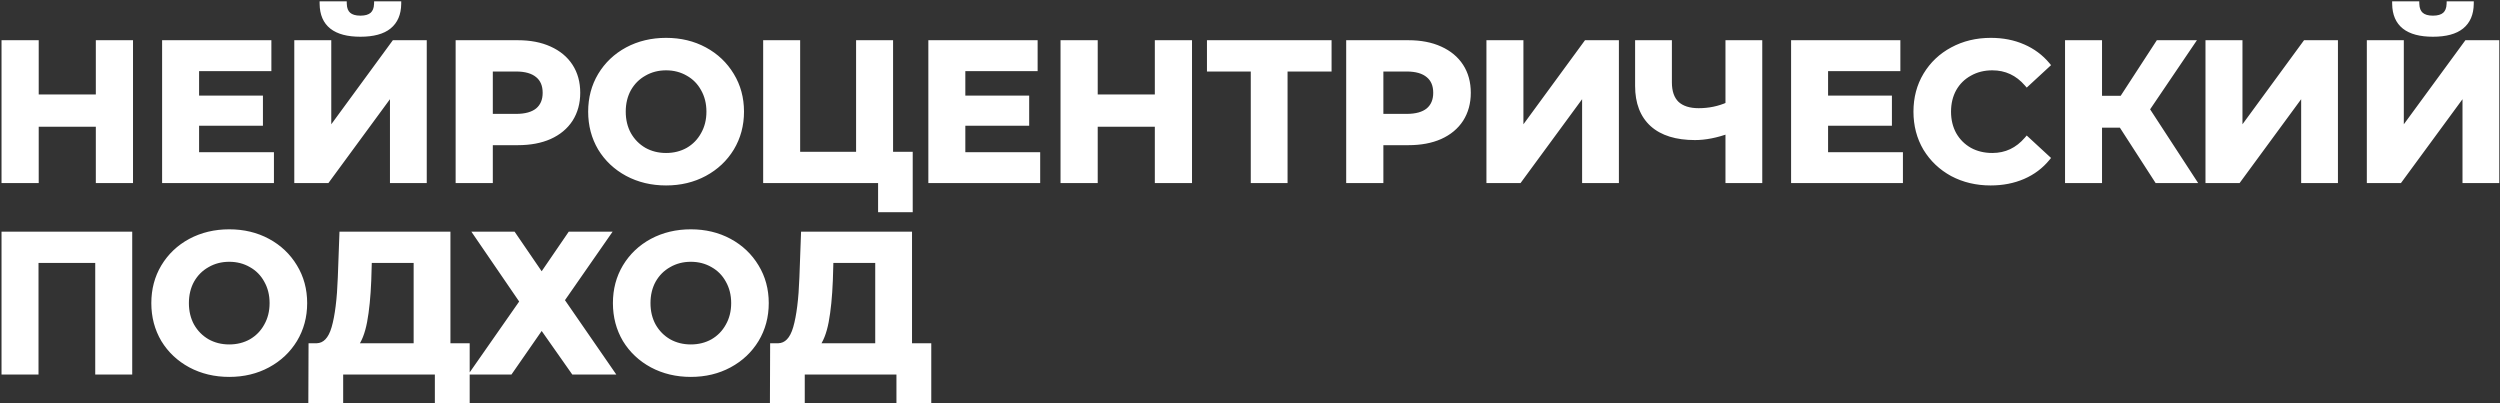
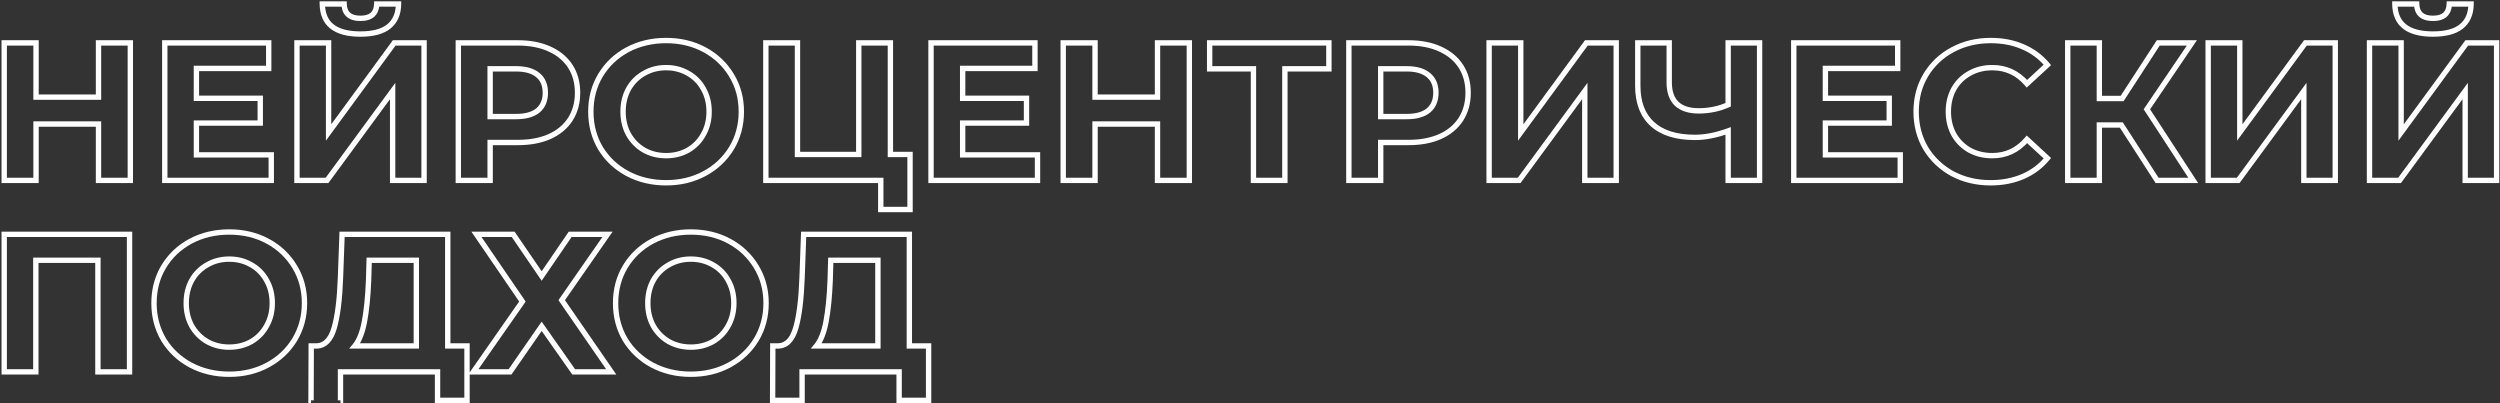
<svg xmlns="http://www.w3.org/2000/svg" width="1358" height="219" viewBox="0 0 1358 219" fill="none">
  <rect x="0" y="0" width="1358" height="219" fill="#333333" stroke="none" />
-   <path d="M70.794 23.301V98H53.506V67.373H19.572V98H2.284V23.301H19.572V52.754H53.506V23.301H70.794ZM147.348 84.127V98H89.51V23.301H145.961V37.173H106.69V53.394H141.372V66.84H106.69V84.127H147.348ZM161.312 23.301H178.493V71.962L214.135 23.301H230.355V98H213.281V49.446L177.639 98H161.312V23.301ZM195.78 18.499C182.121 18.499 175.22 13.056 175.078 2.171H186.923C187.065 7.365 190.018 9.962 195.78 9.962C198.626 9.962 200.796 9.321 202.29 8.041C203.784 6.689 204.566 4.733 204.637 2.171H216.483C216.411 7.507 214.669 11.562 211.254 14.337C207.839 17.111 202.681 18.499 195.78 18.499ZM281.288 23.301C287.905 23.301 293.632 24.403 298.469 26.609C303.378 28.814 307.149 31.945 309.781 36C312.413 40.055 313.729 44.857 313.729 50.406C313.729 55.884 312.413 60.686 309.781 64.812C307.149 68.867 303.378 71.998 298.469 74.203C293.632 76.337 287.905 77.404 281.288 77.404H266.242V98H248.954V23.301H281.288ZM280.328 63.318C285.521 63.318 289.47 62.215 292.173 60.01C294.877 57.733 296.228 54.532 296.228 50.406C296.228 46.209 294.877 43.007 292.173 40.802C289.47 38.525 285.521 37.387 280.328 37.387H266.242V63.318H280.328ZM361.818 99.281C354.063 99.281 347.056 97.609 340.795 94.265C334.606 90.921 329.733 86.333 326.176 80.499C322.69 74.594 320.947 67.978 320.947 60.65C320.947 53.323 322.69 46.742 326.176 40.908C329.733 35.004 334.606 30.379 340.795 27.036C347.056 23.692 354.063 22.02 361.818 22.02C369.572 22.02 376.544 23.692 382.734 27.036C388.923 30.379 393.796 35.004 397.353 40.908C400.91 46.742 402.689 53.323 402.689 60.65C402.689 67.978 400.91 74.594 397.353 80.499C393.796 86.333 388.923 90.921 382.734 94.265C376.544 97.609 369.572 99.281 361.818 99.281ZM361.818 84.554C366.229 84.554 370.213 83.558 373.77 81.566C377.327 79.503 380.101 76.657 382.093 73.029C384.156 69.401 385.188 65.275 385.188 60.65C385.188 56.026 384.156 51.9 382.093 48.272C380.101 44.643 377.327 41.833 373.77 39.841C370.213 37.778 366.229 36.747 361.818 36.747C357.407 36.747 353.423 37.778 349.866 39.841C346.309 41.833 343.499 44.643 341.436 48.272C339.444 51.9 338.448 56.026 338.448 60.65C338.448 65.275 339.444 69.401 341.436 73.029C343.499 76.657 346.309 79.503 349.866 81.566C353.423 83.558 357.407 84.554 361.818 84.554ZM494.334 83.914V113.794H478.434V98H416.006V23.301H433.187V83.914H466.482V23.301H483.663V83.914H494.334ZM563.572 84.127V98H505.733V23.301H562.184V37.173H522.914V53.394H557.596V66.84H522.914V84.127H563.572ZM646.045 23.301V98H628.758V67.373H594.823V98H577.535V23.301H594.823V52.754H628.758V23.301H646.045ZM721.853 37.387H697.949V98H680.875V37.387H657.078V23.301H721.853V37.387ZM765.041 23.301C771.658 23.301 777.385 24.403 782.222 26.609C787.131 28.814 790.902 31.945 793.534 36C796.166 40.055 797.482 44.857 797.482 50.406C797.482 55.884 796.166 60.686 793.534 64.812C790.902 68.867 787.131 71.998 782.222 74.203C777.385 76.337 771.658 77.404 765.041 77.404H749.995V98H732.707V23.301H765.041ZM764.081 63.318C769.274 63.318 773.223 62.215 775.926 60.01C778.63 57.733 779.981 54.532 779.981 50.406C779.981 46.209 778.63 43.007 775.926 40.802C773.223 38.525 769.274 37.387 764.081 37.387H749.995V63.318H764.081ZM808.886 23.301H826.067V71.962L861.709 23.301H877.93V98H860.856V49.446L825.213 98H808.886V23.301ZM955.805 23.301V98H938.731V71.108C932.257 73.456 926.245 74.63 920.696 74.63C910.665 74.63 902.982 72.246 897.646 67.48C892.31 62.642 889.642 55.706 889.642 46.671V23.301H906.717V44.75C906.717 49.872 908.068 53.75 910.772 56.382C913.546 58.943 917.53 60.224 922.724 60.224C928.415 60.224 933.751 59.121 938.731 56.915V23.301H955.805ZM1032.21 84.127V98H974.375V23.301H1030.83V37.173H991.556V53.394H1026.24V66.84H991.556V84.127H1032.21ZM1081.29 99.281C1073.68 99.281 1066.78 97.644 1060.59 94.372C1054.47 91.028 1049.63 86.439 1046.08 80.606C1042.59 74.701 1040.85 68.049 1040.85 60.65C1040.85 53.252 1042.59 46.635 1046.08 40.802C1049.63 34.897 1054.47 30.308 1060.59 27.036C1066.78 23.692 1073.71 22.02 1081.4 22.02C1087.87 22.02 1093.71 23.158 1098.9 25.435C1104.16 27.712 1108.57 30.984 1112.13 35.253L1101.03 45.497C1095.98 39.663 1089.72 36.747 1082.25 36.747C1077.63 36.747 1073.5 37.778 1069.87 39.841C1066.24 41.833 1063.4 44.643 1061.34 48.272C1059.34 51.9 1058.35 56.026 1058.35 60.65C1058.35 65.275 1059.34 69.401 1061.34 73.029C1063.4 76.657 1066.24 79.503 1069.87 81.566C1073.5 83.558 1077.63 84.554 1082.25 84.554C1089.72 84.554 1095.98 81.602 1101.03 75.697L1112.13 85.941C1108.57 90.281 1104.16 93.589 1098.9 95.866C1093.63 98.142 1087.77 99.281 1081.29 99.281ZM1152.32 67.907H1140.37V98H1123.19V23.301H1140.37V53.501H1152.74L1172.38 23.301H1190.63L1166.19 59.37L1191.38 98H1171.74L1152.32 67.907ZM1199.47 23.301H1216.65V71.962L1252.3 23.301H1268.52V98H1251.44V49.446L1215.8 98H1199.47V23.301ZM1287.12 23.301H1304.3V71.962L1339.94 23.301H1356.16V98H1339.09V49.446L1303.44 98H1287.12V23.301ZM1321.58 18.499C1307.93 18.499 1301.02 13.056 1300.88 2.171H1312.73C1312.87 7.365 1315.82 9.962 1321.58 9.962C1324.43 9.962 1326.6 9.321 1328.09 8.041C1329.59 6.689 1330.37 4.733 1330.44 2.171H1342.29C1342.22 7.507 1340.47 11.562 1337.06 14.337C1333.64 17.111 1328.49 18.499 1321.58 18.499ZM70.367 127.301V202H53.186V141.387H19.465V202H2.284V127.301H70.367ZM124.527 203.281C116.772 203.281 109.765 201.609 103.504 198.265C97.315 194.921 92.442 190.333 88.884 184.499C85.398 178.594 83.655 171.978 83.655 164.65C83.655 157.323 85.398 150.742 88.884 144.908C92.442 139.004 97.315 134.379 103.504 131.036C109.765 127.692 116.772 126.02 124.527 126.02C132.281 126.02 139.253 127.692 145.442 131.036C151.632 134.379 156.505 139.004 160.062 144.908C163.619 150.742 165.398 157.323 165.398 164.65C165.398 171.978 163.619 178.594 160.062 184.499C156.505 190.333 151.632 194.921 145.442 198.265C139.253 201.609 132.281 203.281 124.527 203.281ZM124.527 188.554C128.937 188.554 132.921 187.558 136.479 185.566C140.036 183.503 142.81 180.657 144.802 177.029C146.865 173.401 147.897 169.275 147.897 164.65C147.897 160.026 146.865 155.9 144.802 152.272C142.81 148.643 140.036 145.833 136.479 143.841C132.921 141.778 128.937 140.747 124.527 140.747C120.116 140.747 116.132 141.778 112.575 143.841C109.018 145.833 106.208 148.643 104.144 152.272C102.152 155.9 101.156 160.026 101.156 164.65C101.156 169.275 102.152 173.401 104.144 177.029C106.208 180.657 109.018 183.503 112.575 185.566C116.132 187.558 120.116 188.554 124.527 188.554ZM253.678 187.914V217.473H237.671V202H184.955V217.473H168.948L169.054 187.914H172.042C176.524 187.772 179.69 184.499 181.54 178.096C183.39 171.693 184.528 162.552 184.955 150.671L185.808 127.301H243.22V187.914H253.678ZM200.215 152.272C199.859 161.164 199.112 168.634 197.974 174.681C196.835 180.657 195.092 185.068 192.745 187.914H226.146V141.387H200.535L200.215 152.272ZM278.761 127.301L294.235 149.924L309.708 127.301H329.984L305.12 163.05L332.011 202H311.629L294.235 177.243L277.054 202H257.099L283.777 163.797L258.806 127.301H278.761ZM375.261 203.281C367.507 203.281 360.499 201.609 354.239 198.265C348.049 194.921 343.176 190.333 339.619 184.499C336.133 178.594 334.39 171.978 334.39 164.65C334.39 157.323 336.133 150.742 339.619 144.908C343.176 139.004 348.049 134.379 354.239 131.036C360.499 127.692 367.507 126.02 375.261 126.02C383.016 126.02 389.988 127.692 396.177 131.036C402.366 134.379 407.24 139.004 410.797 144.908C414.354 150.742 416.132 157.323 416.132 164.65C416.132 171.978 414.354 178.594 410.797 184.499C407.24 190.333 402.366 194.921 396.177 198.265C389.988 201.609 383.016 203.281 375.261 203.281ZM375.261 188.554C379.672 188.554 383.656 187.558 387.213 185.566C390.77 183.503 393.545 180.657 395.537 177.029C397.6 173.401 398.631 169.275 398.631 164.65C398.631 160.026 397.6 155.9 395.537 152.272C393.545 148.643 390.77 145.833 387.213 143.841C383.656 141.778 379.672 140.747 375.261 140.747C370.85 140.747 366.866 141.778 363.309 143.841C359.752 145.833 356.942 148.643 354.879 152.272C352.887 155.9 351.891 160.026 351.891 164.65C351.891 169.275 352.887 173.401 354.879 177.029C356.942 180.657 359.752 183.503 363.309 185.566C366.866 187.558 370.85 188.554 375.261 188.554ZM504.413 187.914V217.473H488.406V202H435.689V217.473H419.682L419.789 187.914H422.777C427.259 187.772 430.425 184.499 432.274 178.096C434.124 171.693 435.262 162.552 435.689 150.671L436.543 127.301H493.955V187.914H504.413ZM450.949 152.272C450.593 161.164 449.846 168.634 448.708 174.681C447.57 180.657 445.827 185.068 443.479 187.914H476.881V141.387H451.269L450.949 152.272Z" fill="white" />
-   <path d="M70.794 23.301H72.249V21.846H70.794V23.301ZM70.794 98V99.455H72.249V98H70.794ZM53.506 98H52.051V99.455H53.506V98ZM53.506 67.373H54.962V65.918H53.506V67.373ZM19.572 67.373V65.918H18.116V67.373H19.572ZM19.572 98V99.455H21.027V98H19.572ZM2.284 98H0.829V99.455H2.284V98ZM2.284 23.301V21.846H0.829V23.301H2.284ZM19.572 23.301H21.027V21.846H19.572V23.301ZM19.572 52.754H18.116V54.209H19.572V52.754ZM53.506 52.754V54.209H54.962V52.754H53.506ZM53.506 23.301V21.846H52.051V23.301H53.506ZM69.339 23.301V98H72.249V23.301H69.339ZM70.794 96.545H53.506V99.455H70.794V96.545ZM54.962 98V67.373H52.051V98H54.962ZM53.506 65.918H19.572V68.829H53.506V65.918ZM18.116 67.373V98H21.027V67.373H18.116ZM19.572 96.545H2.284V99.455H19.572V96.545ZM3.739 98V23.301H0.829V98H3.739ZM2.284 24.756H19.572V21.846H2.284V24.756ZM18.116 23.301V52.754H21.027V23.301H18.116ZM19.572 54.209H53.506V51.298H19.572V54.209ZM54.962 52.754V23.301H52.051V52.754H54.962ZM53.506 24.756H70.794V21.846H53.506V24.756ZM147.348 84.127H148.803V82.672H147.348V84.127ZM147.348 98V99.455H148.803V98H147.348ZM89.51 98H88.055V99.455H89.51V98ZM89.51 23.301V21.846H88.055V23.301H89.51ZM145.961 23.301H147.416V21.846H145.961V23.301ZM145.961 37.173V38.629H147.416V37.173H145.961ZM106.69 37.173V35.718H105.235V37.173H106.69ZM106.69 53.394H105.235V54.849H106.69V53.394ZM141.372 53.394H142.827V51.939H141.372V53.394ZM141.372 66.84V68.295H142.827V66.84H141.372ZM106.69 66.84V65.385H105.235V66.84H106.69ZM106.69 84.127H105.235V85.582H106.69V84.127ZM145.893 84.127V98H148.803V84.127H145.893ZM147.348 96.545H89.51V99.455H147.348V96.545ZM90.965 98V23.301H88.055V98H90.965ZM89.51 24.756H145.961V21.846H89.51V24.756ZM144.506 23.301V37.173H147.416V23.301H144.506ZM145.961 35.718H106.69V38.629H145.961V35.718ZM105.235 37.173V53.394H108.146V37.173H105.235ZM106.69 54.849H141.372V51.939H106.69V54.849ZM139.917 53.394V66.84H142.827V53.394H139.917ZM141.372 65.385H106.69V68.295H141.372V65.385ZM105.235 66.84V84.127H108.146V66.84H105.235ZM106.69 85.582H147.348V82.672H106.69V85.582ZM161.312 23.301V21.846H159.857V23.301H161.312ZM178.493 23.301H179.948V21.846H178.493V23.301ZM178.493 71.962H177.038V76.411L179.667 72.822L178.493 71.962ZM214.135 23.301V21.846H213.397L212.961 22.441L214.135 23.301ZM230.355 23.301H231.811V21.846H230.355V23.301ZM230.355 98V99.455H231.811V98H230.355ZM213.281 98H211.826V99.455H213.281V98ZM213.281 49.446H214.736V45.004L212.108 48.584L213.281 49.446ZM177.639 98V99.455H178.376L178.812 98.861L177.639 98ZM161.312 98H159.857V99.455H161.312V98ZM175.078 2.171V0.716H173.604L173.623 2.19L175.078 2.171ZM186.923 2.171L188.378 2.132L188.339 0.716H186.923V2.171ZM202.29 8.041L203.237 9.146L203.252 9.133L203.266 9.12L202.29 8.041ZM204.637 2.171V0.716H203.222L203.183 2.131L204.637 2.171ZM216.483 2.171L217.938 2.191L217.957 0.716H216.483V2.171ZM211.254 14.337L210.336 13.207L210.336 13.207L211.254 14.337ZM161.312 24.756H178.493V21.846H161.312V24.756ZM177.038 23.301V71.962H179.948V23.301H177.038ZM179.667 72.822L215.309 24.161L212.961 22.441L177.319 71.102L179.667 72.822ZM214.135 24.756H230.355V21.846H214.135V24.756ZM228.9 23.301V98H231.811V23.301H228.9ZM230.355 96.545H213.281V99.455H230.355V96.545ZM214.736 98V49.446H211.826V98H214.736ZM212.108 48.584L176.466 97.139L178.812 98.861L214.454 50.307L212.108 48.584ZM177.639 96.545H161.312V99.455H177.639V96.545ZM162.767 98V23.301H159.857V98H162.767ZM195.78 17.043C189.107 17.043 184.347 15.708 181.261 13.274C178.237 10.889 176.6 7.271 176.533 2.152L173.623 2.19C173.698 7.957 175.583 12.502 179.459 15.559C183.274 18.568 188.794 19.954 195.78 19.954V17.043ZM175.078 3.627H186.923V0.716H175.078V3.627ZM185.468 2.211C185.547 5.076 186.414 7.463 188.283 9.107C190.125 10.727 192.706 11.417 195.78 11.417V8.506C193.092 8.506 191.315 7.898 190.205 6.921C189.122 5.968 188.441 4.46 188.378 2.132L185.468 2.211ZM195.78 11.417C198.821 11.417 201.383 10.735 203.237 9.146L201.343 6.936C200.209 7.908 198.431 8.506 195.78 8.506V11.417ZM203.266 9.12C205.13 7.434 206.013 5.056 206.092 2.212L203.183 2.131C203.12 4.409 202.438 5.944 201.313 6.962L203.266 9.12ZM204.637 3.627H216.483V0.716H204.637V3.627ZM215.028 2.152C214.961 7.157 213.345 10.763 210.336 13.207L212.171 15.466C215.992 12.362 217.862 7.857 217.938 2.191L215.028 2.152ZM210.336 13.207C207.292 15.681 202.526 17.043 195.78 17.043V19.954C202.836 19.954 208.386 18.542 212.171 15.466L210.336 13.207ZM298.469 26.609L297.866 27.933L297.873 27.936L298.469 26.609ZM309.781 64.812L311.001 65.605L311.008 65.595L309.781 64.812ZM298.469 74.203L299.057 75.534L299.066 75.53L298.469 74.203ZM266.242 77.404V75.949H264.787V77.404H266.242ZM266.242 98V99.455H267.697V98H266.242ZM248.954 98H247.499V99.455H248.954V98ZM248.954 23.301V21.846H247.499V23.301H248.954ZM292.173 60.01L293.093 61.138L293.102 61.13L293.111 61.123L292.173 60.01ZM292.173 40.802L291.236 41.915L291.245 41.922L291.253 41.929L292.173 40.802ZM266.242 37.387V35.932H264.787V37.387H266.242ZM266.242 63.318H264.787V64.773H266.242V63.318ZM281.288 24.756C287.746 24.756 293.258 25.832 297.866 27.933L299.073 25.285C294.005 22.974 288.063 21.846 281.288 21.846V24.756ZM297.873 27.936C302.556 30.04 306.097 32.998 308.56 36.792L311.001 35.207C308.2 30.892 304.2 27.588 299.066 25.281L297.873 27.936ZM308.56 36.792C311.018 40.578 312.274 45.095 312.274 50.406H315.184C315.184 44.618 313.809 39.532 311.001 35.207L308.56 36.792ZM312.274 50.406C312.274 55.641 311.02 60.164 308.554 64.029L311.008 65.595C313.806 61.208 315.184 56.127 315.184 50.406H312.274ZM308.56 64.02C306.097 67.814 302.556 70.771 297.873 72.876L299.066 75.53C304.2 73.224 308.2 69.92 311.001 65.605L308.56 64.02ZM297.882 72.872C293.27 74.906 287.752 75.949 281.288 75.949V78.859C288.058 78.859 293.994 77.768 299.057 75.534L297.882 72.872ZM281.288 75.949H266.242V78.859H281.288V75.949ZM264.787 77.404V98H267.697V77.404H264.787ZM266.242 96.545H248.954V99.455H266.242V96.545ZM250.409 98V23.301H247.499V98H250.409ZM248.954 24.756H281.288V21.846H248.954V24.756ZM280.328 64.773C285.699 64.773 290.03 63.637 293.093 61.138L291.253 58.883C288.91 60.794 285.344 61.863 280.328 61.863V64.773ZM293.111 61.123C296.199 58.523 297.683 54.882 297.683 50.406H294.773C294.773 54.183 293.554 56.944 291.236 58.897L293.111 61.123ZM297.683 50.406C297.683 45.87 296.205 42.212 293.093 39.674L291.253 41.929C293.549 43.802 294.773 46.547 294.773 50.406H297.683ZM293.111 39.689C290.046 37.108 285.708 35.932 280.328 35.932V38.842C285.335 38.842 288.894 39.943 291.236 41.915L293.111 39.689ZM280.328 35.932H266.242V38.842H280.328V35.932ZM264.787 37.387V63.318H267.697V37.387H264.787ZM266.242 64.773H280.328V61.863H266.242V64.773ZM340.795 94.265L340.104 95.545L340.11 95.549L340.795 94.265ZM326.176 80.499L324.922 81.239L324.928 81.248L324.933 81.257L326.176 80.499ZM326.176 40.908L324.929 40.157L324.926 40.162L326.176 40.908ZM340.795 27.036L340.11 25.752L340.104 25.755L340.795 27.036ZM397.353 40.908L396.107 41.659L396.111 41.666L397.353 40.908ZM397.353 80.499L398.596 81.257L398.6 81.25L397.353 80.499ZM382.734 94.265L383.425 95.545L382.734 94.265ZM373.77 81.566L374.481 82.836L374.49 82.83L374.5 82.825L373.77 81.566ZM382.093 73.029L380.828 72.31L380.823 72.319L380.818 72.329L382.093 73.029ZM382.093 48.272L380.818 48.972L380.823 48.981L380.828 48.991L382.093 48.272ZM373.77 39.841L373.04 41.1L373.049 41.105L373.059 41.111L373.77 39.841ZM349.866 39.841L350.577 41.111L350.586 41.105L350.596 41.1L349.866 39.841ZM341.436 48.272L340.171 47.552L340.165 47.562L340.16 47.571L341.436 48.272ZM341.436 73.029L340.16 73.729L340.165 73.739L340.171 73.748L341.436 73.029ZM349.866 81.566L349.136 82.825L349.145 82.83L349.155 82.836L349.866 81.566ZM361.818 97.825C354.28 97.825 347.511 96.202 341.481 92.981L340.11 95.549C346.6 99.015 353.847 100.736 361.818 100.736V97.825ZM341.487 92.985C335.517 89.76 330.837 85.349 327.418 79.741L324.933 81.257C328.628 87.317 333.695 92.083 340.104 95.545L341.487 92.985ZM327.429 79.759C324.084 74.094 322.402 67.736 322.402 60.65H319.491C319.491 68.22 321.295 75.094 324.922 81.239L327.429 79.759ZM322.402 60.65C322.402 53.564 324.084 47.245 327.425 41.655L324.926 40.162C321.295 46.239 319.491 53.081 319.491 60.65H322.402ZM327.422 41.659C330.842 35.982 335.522 31.539 341.487 28.316L340.104 25.755C333.69 29.22 328.623 34.025 324.929 40.157L327.422 41.659ZM341.481 28.319C347.511 25.098 354.28 23.475 361.818 23.475V20.565C353.847 20.565 346.6 22.285 340.11 25.752L341.481 28.319ZM361.818 23.475C369.356 23.475 376.086 25.099 382.042 28.316L383.425 25.755C377.002 22.285 369.789 20.565 361.818 20.565V23.475ZM382.042 28.316C388.007 31.539 392.687 35.982 396.107 41.659L398.6 40.157C394.906 34.025 389.839 29.22 383.425 25.755L382.042 28.316ZM396.111 41.666C399.519 47.255 401.234 53.57 401.234 60.65H404.144C404.144 53.076 402.302 46.229 398.596 40.151L396.111 41.666ZM401.234 60.65C401.234 67.731 399.519 74.084 396.107 79.748L398.6 81.25C402.302 75.104 404.144 68.225 404.144 60.65H401.234ZM396.111 79.741C392.692 85.349 388.012 89.76 382.042 92.985L383.425 95.545C389.834 92.083 394.9 87.317 398.596 81.257L396.111 79.741ZM382.042 92.985C376.086 96.202 369.356 97.825 361.818 97.825V100.736C369.789 100.736 377.002 99.015 383.425 95.545L382.042 92.985ZM361.818 86.009C366.457 86.009 370.689 84.959 374.481 82.836L373.059 80.296C369.736 82.157 366.001 83.099 361.818 83.099V86.009ZM374.5 82.825C378.288 80.628 381.25 77.588 383.369 73.729L380.818 72.329C378.952 75.726 376.366 78.378 373.04 80.307L374.5 82.825ZM383.358 73.748C385.559 69.878 386.643 65.499 386.643 60.65H383.733C383.733 65.05 382.754 68.924 380.828 72.31L383.358 73.748ZM386.643 60.65C386.643 55.802 385.559 51.423 383.358 47.552L380.828 48.991C382.754 52.377 383.733 56.25 383.733 60.65H386.643ZM383.369 47.571C381.248 43.708 378.279 40.699 374.481 38.572L373.059 41.111C376.374 42.968 378.955 45.579 380.818 48.972L383.369 47.571ZM374.5 38.583C370.705 36.381 366.466 35.291 361.818 35.291V38.202C365.991 38.202 369.72 39.175 373.04 41.1L374.5 38.583ZM361.818 35.291C357.17 35.291 352.931 36.381 349.136 38.583L350.596 41.1C353.915 39.175 357.644 38.202 361.818 38.202V35.291ZM349.155 38.572C345.361 40.696 342.361 43.699 340.171 47.552L342.701 48.991C344.636 45.587 347.257 42.97 350.577 41.111L349.155 38.572ZM340.16 47.571C338.037 51.438 336.992 55.81 336.992 60.65H339.903C339.903 56.242 340.85 52.361 342.711 48.972L340.16 47.571ZM336.992 60.65C336.992 65.49 338.037 69.862 340.16 73.729L342.711 72.329C340.85 68.939 339.903 65.059 339.903 60.65H336.992ZM340.171 73.748C342.359 77.597 345.352 80.63 349.136 82.825L350.596 80.307C347.265 78.376 344.638 75.718 342.701 72.31L340.171 73.748ZM349.155 82.836C352.947 84.959 357.179 86.009 361.818 86.009V83.099C357.635 83.099 353.899 82.157 350.577 80.296L349.155 82.836ZM494.334 83.914H495.789V82.459H494.334V83.914ZM494.334 113.794V115.249H495.789V113.794H494.334ZM478.434 113.794H476.979V115.249H478.434V113.794ZM478.434 98H479.889V96.545H478.434V98ZM416.006 98H414.551V99.455H416.006V98ZM416.006 23.301V21.846H414.551V23.301H416.006ZM433.187 23.301H434.642V21.846H433.187V23.301ZM433.187 83.914H431.732V85.369H433.187V83.914ZM466.482 83.914V85.369H467.937V83.914H466.482ZM466.482 23.301V21.846H465.027V23.301H466.482ZM483.663 23.301H485.118V21.846H483.663V23.301ZM483.663 83.914H482.207V85.369H483.663V83.914ZM492.879 83.914V113.794H495.789V83.914H492.879ZM494.334 112.338H478.434V115.249H494.334V112.338ZM479.889 113.794V98H476.979V113.794H479.889ZM478.434 96.545H416.006V99.455H478.434V96.545ZM417.462 98V23.301H414.551V98H417.462ZM416.006 24.756H433.187V21.846H416.006V24.756ZM431.732 23.301V83.914H434.642V23.301H431.732ZM433.187 85.369H466.482V82.459H433.187V85.369ZM467.937 83.914V23.301H465.027V83.914H467.937ZM466.482 24.756H483.663V21.846H466.482V24.756ZM482.207 23.301V83.914H485.118V23.301H482.207ZM483.663 85.369H494.334V82.459H483.663V85.369ZM563.572 84.127H565.027V82.672H563.572V84.127ZM563.572 98V99.455H565.027V98H563.572ZM505.733 98H504.278V99.455H505.733V98ZM505.733 23.301V21.846H504.278V23.301H505.733ZM562.184 23.301H563.64V21.846H562.184V23.301ZM562.184 37.173V38.629H563.64V37.173H562.184ZM522.914 37.173V35.718H521.459V37.173H522.914ZM522.914 53.394H521.459V54.849H522.914V53.394ZM557.596 53.394H559.051V51.939H557.596V53.394ZM557.596 66.84V68.295H559.051V66.84H557.596ZM522.914 66.84V65.385H521.459V66.84H522.914ZM522.914 84.127H521.459V85.582H522.914V84.127ZM562.117 84.127V98H565.027V84.127H562.117ZM563.572 96.545H505.733V99.455H563.572V96.545ZM507.188 98V23.301H504.278V98H507.188ZM505.733 24.756H562.184V21.846H505.733V24.756ZM560.729 23.301V37.173H563.64V23.301H560.729ZM562.184 35.718H522.914V38.629H562.184V35.718ZM521.459 37.173V53.394H524.369V37.173H521.459ZM522.914 54.849H557.596V51.939H522.914V54.849ZM556.141 53.394V66.84H559.051V53.394H556.141ZM557.596 65.385H522.914V68.295H557.596V65.385ZM521.459 66.84V84.127H524.369V66.84H521.459ZM522.914 85.582H563.572V82.672H522.914V85.582ZM646.045 23.301H647.5V21.846H646.045V23.301ZM646.045 98V99.455H647.5V98H646.045ZM628.758 98H627.303V99.455H628.758V98ZM628.758 67.373H630.213V65.918H628.758V67.373ZM594.823 67.373V65.918H593.368V67.373H594.823ZM594.823 98V99.455H596.278V98H594.823ZM577.535 98H576.08V99.455H577.535V98ZM577.535 23.301V21.846H576.08V23.301H577.535ZM594.823 23.301H596.278V21.846H594.823V23.301ZM594.823 52.754H593.368V54.209H594.823V52.754ZM628.758 52.754V54.209H630.213V52.754H628.758ZM628.758 23.301V21.846H627.303V23.301H628.758ZM644.59 23.301V98H647.5V23.301H644.59ZM646.045 96.545H628.758V99.455H646.045V96.545ZM630.213 98V67.373H627.303V98H630.213ZM628.758 65.918H594.823V68.829H628.758V65.918ZM593.368 67.373V98H596.278V67.373H593.368ZM594.823 96.545H577.535V99.455H594.823V96.545ZM578.991 98V23.301H576.08V98H578.991ZM577.535 24.756H594.823V21.846H577.535V24.756ZM593.368 23.301V52.754H596.278V23.301H593.368ZM594.823 54.209H628.758V51.298H594.823V54.209ZM630.213 52.754V23.301H627.303V52.754H630.213ZM628.758 24.756H646.045V21.846H628.758V24.756ZM721.853 37.387V38.842H723.308V37.387H721.853ZM697.949 37.387V35.932H696.494V37.387H697.949ZM697.949 98V99.455H699.404V98H697.949ZM680.875 98H679.419V99.455H680.875V98ZM680.875 37.387H682.33V35.932H680.875V37.387ZM657.078 37.387H655.622V38.842H657.078V37.387ZM657.078 23.301V21.846H655.622V23.301H657.078ZM721.853 23.301H723.308V21.846H721.853V23.301ZM721.853 35.932H697.949V38.842H721.853V35.932ZM696.494 37.387V98H699.404V37.387H696.494ZM697.949 96.545H680.875V99.455H697.949V96.545ZM682.33 98V37.387H679.419V98H682.33ZM680.875 35.932H657.078V38.842H680.875V35.932ZM658.533 37.387V23.301H655.622V37.387H658.533ZM657.078 24.756H721.853V21.846H657.078V24.756ZM720.397 23.301V37.387H723.308V23.301H720.397ZM782.222 26.609L781.619 27.933L781.626 27.936L782.222 26.609ZM793.534 64.812L794.754 65.605L794.761 65.595L793.534 64.812ZM782.222 74.203L782.81 75.534L782.819 75.53L782.222 74.203ZM749.995 77.404V75.949H748.54V77.404H749.995ZM749.995 98V99.455H751.45V98H749.995ZM732.707 98H731.252V99.455H732.707V98ZM732.707 23.301V21.846H731.252V23.301H732.707ZM775.926 60.01L776.846 61.138L776.855 61.13L776.863 61.123L775.926 60.01ZM775.926 40.802L774.989 41.915L774.997 41.922L775.006 41.929L775.926 40.802ZM749.995 37.387V35.932H748.54V37.387H749.995ZM749.995 63.318H748.54V64.773H749.995V63.318ZM765.041 24.756C771.499 24.756 777.011 25.832 781.619 27.933L782.826 25.285C777.758 22.974 771.816 21.846 765.041 21.846V24.756ZM781.626 27.936C786.309 30.04 789.85 32.998 792.313 36.792L794.754 35.207C791.953 30.892 787.953 27.588 782.819 25.281L781.626 27.936ZM792.313 36.792C794.771 40.578 796.027 45.095 796.027 50.406H798.937C798.937 44.618 797.561 39.532 794.754 35.207L792.313 36.792ZM796.027 50.406C796.027 55.641 794.773 60.164 792.307 64.029L794.761 65.595C797.559 61.208 798.937 56.127 798.937 50.406H796.027ZM792.313 64.02C789.85 67.814 786.309 70.771 781.626 72.876L782.819 75.53C787.953 73.224 791.953 69.92 794.754 65.605L792.313 64.02ZM781.635 72.872C777.023 74.906 771.505 75.949 765.041 75.949V78.859C771.811 78.859 777.747 77.768 782.81 75.534L781.635 72.872ZM765.041 75.949H749.995V78.859H765.041V75.949ZM748.54 77.404V98H751.45V77.404H748.54ZM749.995 96.545H732.707V99.455H749.995V96.545ZM734.162 98V23.301H731.252V98H734.162ZM732.707 24.756H765.041V21.846H732.707V24.756ZM764.081 64.773C769.452 64.773 773.782 63.637 776.846 61.138L775.006 58.883C772.663 60.794 769.097 61.863 764.081 61.863V64.773ZM776.863 61.123C779.952 58.523 781.436 54.882 781.436 50.406H778.526C778.526 54.183 777.307 56.944 774.989 58.897L776.863 61.123ZM781.436 50.406C781.436 45.87 779.958 42.212 776.846 39.674L775.006 41.929C777.302 43.802 778.526 46.547 778.526 50.406H781.436ZM776.863 39.689C773.799 37.108 769.461 35.932 764.081 35.932V38.842C769.088 38.842 772.647 39.943 774.989 41.915L776.863 39.689ZM764.081 35.932H749.995V38.842H764.081V35.932ZM748.54 37.387V63.318H751.45V37.387H748.54ZM749.995 64.773H764.081V61.863H749.995V64.773ZM808.886 23.301V21.846H807.431V23.301H808.886ZM826.067 23.301H827.522V21.846H826.067V23.301ZM826.067 71.962H824.612V76.411L827.241 72.822L826.067 71.962ZM861.709 23.301V21.846H860.972L860.535 22.441L861.709 23.301ZM877.93 23.301H879.385V21.846H877.93V23.301ZM877.93 98V99.455H879.385V98H877.93ZM860.856 98H859.401V99.455H860.856V98ZM860.856 49.446H862.311V45.004L859.683 48.584L860.856 49.446ZM825.213 98V99.455H825.95L826.387 98.861L825.213 98ZM808.886 98H807.431V99.455H808.886V98ZM808.886 24.756H826.067V21.846H808.886V24.756ZM824.612 23.301V71.962H827.522V23.301H824.612ZM827.241 72.822L862.883 24.161L860.535 22.441L824.893 71.102L827.241 72.822ZM861.709 24.756H877.93V21.846H861.709V24.756ZM876.475 23.301V98H879.385V23.301H876.475ZM877.93 96.545H860.856V99.455H877.93V96.545ZM862.311 98V49.446H859.401V98H862.311ZM859.683 48.584L824.04 97.139L826.387 98.861L862.029 50.307L859.683 48.584ZM825.213 96.545H808.886V99.455H825.213V96.545ZM810.342 98V23.301H807.431V98H810.342ZM955.805 23.301H957.26V21.846H955.805V23.301ZM955.805 98V99.455H957.26V98H955.805ZM938.731 98H937.275V99.455H938.731V98ZM938.731 71.108H940.186V69.033L938.235 69.74L938.731 71.108ZM897.646 67.48L896.669 68.558L896.677 68.565L897.646 67.48ZM889.642 23.301V21.846H888.187V23.301H889.642ZM906.717 23.301H908.172V21.846H906.717V23.301ZM910.772 56.382L909.757 57.424L909.77 57.438L909.785 57.451L910.772 56.382ZM938.731 56.915L939.32 58.246L940.186 57.862V56.915H938.731ZM938.731 23.301V21.846H937.275V23.301H938.731ZM954.35 23.301V98H957.26V23.301H954.35ZM955.805 96.545H938.731V99.455H955.805V96.545ZM940.186 98V71.108H937.275V98H940.186ZM938.235 69.74C931.883 72.044 926.041 73.175 920.696 73.175V76.085C926.45 76.085 932.631 74.868 939.227 72.476L938.235 69.74ZM920.696 73.175C910.879 73.175 903.594 70.842 898.615 66.395L896.677 68.565C902.369 73.651 910.451 76.085 920.696 76.085V73.175ZM898.623 66.402C893.666 61.907 891.098 55.407 891.098 46.671H888.187C888.187 56.005 890.955 63.377 896.669 68.558L898.623 66.402ZM891.098 46.671V23.301H888.187V46.671H891.098ZM889.642 24.756H906.717V21.846H889.642V24.756ZM905.261 23.301V44.75H908.172V23.301H905.261ZM905.261 44.75C905.261 50.12 906.683 54.431 909.757 57.424L911.787 55.339C909.454 53.068 908.172 49.624 908.172 44.75H905.261ZM909.785 57.451C912.915 60.341 917.303 61.679 922.724 61.679V58.768C917.757 58.768 914.178 57.545 911.759 55.312L909.785 57.451ZM922.724 61.679C928.609 61.679 934.146 60.537 939.32 58.246L938.141 55.585C933.355 57.704 928.221 58.768 922.724 58.768V61.679ZM940.186 56.915V23.301H937.275V56.915H940.186ZM938.731 24.756H955.805V21.846H938.731V24.756ZM1032.21 84.127H1033.67V82.672H1032.21V84.127ZM1032.21 98V99.455H1033.67V98H1032.21ZM974.375 98H972.92V99.455H974.375V98ZM974.375 23.301V21.846H972.92V23.301H974.375ZM1030.83 23.301H1032.28V21.846H1030.83V23.301ZM1030.83 37.173V38.629H1032.28V37.173H1030.83ZM991.556 37.173V35.718H990.101V37.173H991.556ZM991.556 53.394H990.101V54.849H991.556V53.394ZM1026.24 53.394H1027.69V51.939H1026.24V53.394ZM1026.24 66.84V68.295H1027.69V66.84H1026.24ZM991.556 66.84V65.385H990.101V66.84H991.556ZM991.556 84.127H990.101V85.582H991.556V84.127ZM1030.76 84.127V98H1033.67V84.127H1030.76ZM1032.21 96.545H974.375V99.455H1032.21V96.545ZM975.831 98V23.301H972.92V98H975.831ZM974.375 24.756H1030.83V21.846H974.375V24.756ZM1029.37 23.301V37.173H1032.28V23.301H1029.37ZM1030.83 35.718H991.556V38.629H1030.83V35.718ZM990.101 37.173V53.394H993.011V37.173H990.101ZM991.556 54.849H1026.24V51.939H991.556V54.849ZM1024.78 53.394V66.84H1027.69V53.394H1024.78ZM1026.24 65.385H991.556V68.295H1026.24V65.385ZM990.101 66.84V84.127H993.011V66.84H990.101ZM991.556 85.582H1032.21V82.672H991.556V85.582ZM1060.59 94.372L1059.89 95.649L1059.9 95.653L1059.91 95.658L1060.59 94.372ZM1046.08 80.606L1044.82 81.346L1044.83 81.355L1044.83 81.363L1046.08 80.606ZM1046.08 40.802L1044.83 40.051L1044.83 40.055L1046.08 40.802ZM1060.59 27.036L1061.28 28.319L1061.28 28.316L1060.59 27.036ZM1098.9 25.435L1098.31 26.768L1098.32 26.771L1098.9 25.435ZM1112.13 35.253L1113.12 36.322L1114.13 35.384L1113.25 34.321L1112.13 35.253ZM1101.03 45.497L1099.93 46.45L1100.92 47.585L1102.02 46.566L1101.03 45.497ZM1069.87 39.841L1070.57 41.117L1070.58 41.112L1070.59 41.106L1069.87 39.841ZM1061.34 48.272L1060.07 47.552L1060.07 47.562L1060.06 47.571L1061.34 48.272ZM1061.34 73.029L1060.06 73.729L1060.07 73.739L1060.07 73.748L1061.34 73.029ZM1069.87 81.566L1069.15 82.831L1069.16 82.837L1069.17 82.842L1069.87 81.566ZM1101.03 75.697L1102.02 74.628L1100.91 73.603L1099.93 74.751L1101.03 75.697ZM1112.13 85.941L1113.26 86.864L1114.13 85.803L1113.12 84.872L1112.13 85.941ZM1098.9 95.866L1098.32 94.53L1098.9 95.866ZM1081.29 97.825C1073.89 97.825 1067.23 96.237 1061.27 93.085L1059.91 95.658C1066.33 99.051 1073.46 100.736 1081.29 100.736V97.825ZM1061.29 93.095C1055.39 89.871 1050.74 85.459 1047.32 79.848L1044.83 81.363C1048.53 87.419 1053.55 92.185 1059.89 95.649L1061.29 93.095ZM1047.33 79.866C1043.99 74.203 1042.3 67.81 1042.3 60.65H1039.39C1039.39 68.288 1041.19 75.199 1044.82 81.346L1047.33 79.866ZM1042.3 60.65C1042.3 53.49 1043.99 47.136 1047.32 41.548L1044.83 40.055C1041.19 46.134 1039.39 53.013 1039.39 60.65H1042.3ZM1047.32 41.553C1050.74 35.874 1055.39 31.468 1061.28 28.319L1059.9 25.753C1053.55 29.148 1048.52 33.92 1044.83 40.051L1047.32 41.553ZM1061.28 28.316C1067.24 25.097 1073.93 23.475 1081.4 23.475V20.565C1073.5 20.565 1066.32 22.287 1059.9 25.755L1061.28 28.316ZM1081.4 23.475C1087.7 23.475 1093.33 24.583 1098.31 26.768L1099.48 24.102C1094.08 21.734 1088.04 20.565 1081.4 20.565V23.475ZM1098.32 26.771C1103.38 28.96 1107.61 32.097 1111.01 36.184L1113.25 34.321C1109.54 29.872 1104.94 26.463 1099.48 24.099L1098.32 26.771ZM1111.14 34.183L1100.05 44.428L1102.02 46.566L1113.12 36.322L1111.14 34.183ZM1102.13 44.544C1096.82 38.404 1090.16 35.291 1082.25 35.291V38.202C1089.28 38.202 1095.15 40.923 1099.93 46.45L1102.13 44.544ZM1082.25 35.291C1077.4 35.291 1073.02 36.375 1069.15 38.576L1070.59 41.106C1073.98 39.181 1077.85 38.202 1082.25 38.202V35.291ZM1069.17 38.566C1065.31 40.688 1062.27 43.692 1060.07 47.552L1062.6 48.991C1064.53 45.595 1067.18 42.978 1070.57 41.117L1069.17 38.566ZM1060.06 47.571C1057.94 51.438 1056.89 55.81 1056.89 60.65H1059.8C1059.8 56.242 1060.75 52.361 1062.61 48.972L1060.06 47.571ZM1056.89 60.65C1056.89 65.49 1057.94 69.862 1060.06 73.729L1062.61 72.329C1060.75 68.939 1059.8 65.059 1059.8 60.65H1056.89ZM1060.07 73.748C1062.26 77.604 1065.3 80.638 1069.15 82.831L1070.59 80.301C1067.19 78.368 1064.53 75.71 1062.6 72.31L1060.07 73.748ZM1069.17 82.842C1073.04 84.965 1077.41 86.009 1082.25 86.009V83.099C1077.84 83.099 1073.96 82.151 1070.57 80.291L1069.17 82.842ZM1082.25 86.009C1090.17 86.009 1096.82 82.856 1102.14 76.643L1099.93 74.751C1095.14 80.347 1089.28 83.099 1082.25 83.099V86.009ZM1100.05 76.766L1111.14 87.011L1113.12 84.872L1102.02 74.628L1100.05 76.766ZM1111.01 85.019C1107.6 89.175 1103.38 92.344 1098.32 94.53L1099.48 97.201C1104.95 94.835 1109.55 91.387 1113.26 86.864L1111.01 85.019ZM1098.32 94.53C1093.26 96.718 1087.59 97.825 1081.29 97.825V100.736C1087.94 100.736 1094.01 99.566 1099.48 97.201L1098.32 94.53ZM1152.32 67.907L1153.54 67.118L1153.11 66.452H1152.32V67.907ZM1140.37 67.907V66.452H1138.91V67.907H1140.37ZM1140.37 98V99.455H1141.82V98H1140.37ZM1123.19 98H1121.73V99.455H1123.19V98ZM1123.19 23.301V21.846H1121.73V23.301H1123.19ZM1140.37 23.301H1141.82V21.846H1140.37V23.301ZM1140.37 53.501H1138.91V54.956H1140.37V53.501ZM1152.74 53.501V54.956H1153.53L1153.96 54.294L1152.74 53.501ZM1172.38 23.301V21.846H1171.59L1171.16 22.508L1172.38 23.301ZM1190.63 23.301L1191.83 24.117L1193.37 21.846H1190.63V23.301ZM1166.19 59.37L1164.99 58.554L1164.44 59.354L1164.97 60.164L1166.19 59.37ZM1191.38 98V99.455H1194.06L1192.59 97.205L1191.38 98ZM1171.74 98L1170.52 98.789L1170.95 99.455H1171.74V98ZM1152.32 66.452H1140.37V69.362H1152.32V66.452ZM1138.91 67.907V98H1141.82V67.907H1138.91ZM1140.37 96.545H1123.19V99.455H1140.37V96.545ZM1124.64 98V23.301H1121.73V98H1124.64ZM1123.19 24.756H1140.37V21.846H1123.19V24.756ZM1138.91 23.301V53.501H1141.82V23.301H1138.91ZM1140.37 54.956H1152.74V52.045H1140.37V54.956ZM1153.96 54.294L1173.6 24.094L1171.16 22.508L1151.52 52.707L1153.96 54.294ZM1172.38 24.756H1190.63V21.846H1172.38V24.756ZM1189.42 22.485L1164.99 58.554L1167.4 60.186L1191.83 24.117L1189.42 22.485ZM1164.97 60.164L1190.16 98.795L1192.59 97.205L1167.41 58.575L1164.97 60.164ZM1191.38 96.545H1171.74V99.455H1191.38V96.545ZM1172.96 97.211L1153.54 67.118L1151.1 68.696L1170.52 98.789L1172.96 97.211ZM1199.47 23.301V21.846H1198.02V23.301H1199.47ZM1216.65 23.301H1218.11V21.846H1216.65V23.301ZM1216.65 71.962H1215.2V76.411L1217.83 72.822L1216.65 71.962ZM1252.3 23.301V21.846H1251.56L1251.12 22.441L1252.3 23.301ZM1268.52 23.301H1269.97V21.846H1268.52V23.301ZM1268.52 98V99.455H1269.97V98H1268.52ZM1251.44 98H1249.99V99.455H1251.44V98ZM1251.44 49.446H1252.9V45.004L1250.27 48.584L1251.44 49.446ZM1215.8 98V99.455H1216.54L1216.97 98.861L1215.8 98ZM1199.47 98H1198.02V99.455H1199.47V98ZM1199.47 24.756H1216.65V21.846H1199.47V24.756ZM1215.2 23.301V71.962H1218.11V23.301H1215.2ZM1217.83 72.822L1253.47 24.161L1251.12 22.441L1215.48 71.102L1217.83 72.822ZM1252.3 24.756H1268.52V21.846H1252.3V24.756ZM1267.06 23.301V98H1269.97V23.301H1267.06ZM1268.52 96.545H1251.44V99.455H1268.52V96.545ZM1252.9 98V49.446H1249.99V98H1252.9ZM1250.27 48.584L1214.63 97.139L1216.97 98.861L1252.62 50.307L1250.27 48.584ZM1215.8 96.545H1199.47V99.455H1215.8V96.545ZM1200.93 98V23.301H1198.02V98H1200.93ZM1287.12 23.301V21.846H1285.66V23.301H1287.12ZM1304.3 23.301H1305.75V21.846H1304.3V23.301ZM1304.3 71.962H1302.84V76.411L1305.47 72.822L1304.3 71.962ZM1339.94 23.301V21.846H1339.2L1338.77 22.441L1339.94 23.301ZM1356.16 23.301H1357.61V21.846H1356.16V23.301ZM1356.16 98V99.455H1357.61V98H1356.16ZM1339.09 98H1337.63V99.455H1339.09V98ZM1339.09 49.446H1340.54V45.004L1337.91 48.584L1339.09 49.446ZM1303.44 98V99.455H1304.18L1304.62 98.861L1303.44 98ZM1287.12 98H1285.66V99.455H1287.12V98ZM1300.88 2.171V0.716H1299.41L1299.43 2.19L1300.88 2.171ZM1312.73 2.171L1314.18 2.132L1314.14 0.716H1312.73V2.171ZM1328.09 8.041L1329.04 9.146L1329.06 9.133L1329.07 9.12L1328.09 8.041ZM1330.44 2.171V0.716H1329.03L1328.99 2.131L1330.44 2.171ZM1342.29 2.171L1343.74 2.191L1343.76 0.716H1342.29V2.171ZM1337.06 14.337L1336.14 13.207L1336.14 13.207L1337.06 14.337ZM1287.12 24.756H1304.3V21.846H1287.12V24.756ZM1302.84 23.301V71.962H1305.75V23.301H1302.84ZM1305.47 72.822L1341.11 24.161L1338.77 22.441L1303.12 71.102L1305.47 72.822ZM1339.94 24.756H1356.16V21.846H1339.94V24.756ZM1354.7 23.301V98H1357.61V23.301H1354.7ZM1356.16 96.545H1339.09V99.455H1356.16V96.545ZM1340.54 98V49.446H1337.63V98H1340.54ZM1337.91 48.584L1302.27 97.139L1304.62 98.861L1340.26 50.307L1337.91 48.584ZM1303.44 96.545H1287.12V99.455H1303.44V96.545ZM1288.57 98V23.301H1285.66V98H1288.57ZM1321.58 17.043C1314.91 17.043 1310.15 15.708 1307.07 13.274C1304.04 10.889 1302.4 7.271 1302.34 2.152L1299.43 2.19C1299.5 7.957 1301.39 12.502 1305.26 15.559C1309.08 18.568 1314.6 19.954 1321.58 19.954V17.043ZM1300.88 3.627H1312.73V0.716H1300.88V3.627ZM1311.27 2.211C1311.35 5.076 1312.22 7.463 1314.09 9.107C1315.93 10.727 1318.51 11.417 1321.58 11.417V8.506C1318.9 8.506 1317.12 7.898 1316.01 6.921C1314.93 5.968 1314.25 4.46 1314.18 2.132L1311.27 2.211ZM1321.58 11.417C1324.63 11.417 1327.19 10.735 1329.04 9.146L1327.15 6.936C1326.01 7.908 1324.23 8.506 1321.58 8.506V11.417ZM1329.07 9.12C1330.93 7.434 1331.82 5.056 1331.9 2.212L1328.99 2.131C1328.92 4.409 1328.24 5.944 1327.12 6.962L1329.07 9.12ZM1330.44 3.627H1342.29V0.716H1330.44V3.627ZM1340.83 2.152C1340.77 7.157 1339.15 10.763 1336.14 13.207L1337.98 15.466C1341.8 12.362 1343.67 7.857 1343.74 2.191L1340.83 2.152ZM1336.14 13.207C1333.1 15.681 1328.33 17.043 1321.58 17.043V19.954C1328.64 19.954 1334.19 18.542 1337.98 15.466L1336.14 13.207ZM70.367 127.301H71.822V125.846H70.367V127.301ZM70.367 202V203.455H71.822V202H70.367ZM53.186 202H51.731V203.455H53.186V202ZM53.186 141.387H54.642V139.932H53.186V141.387ZM19.465 141.387V139.932H18.01V141.387H19.465ZM19.465 202V203.455H20.92V202H19.465ZM2.284 202H0.829V203.455H2.284V202ZM2.284 127.301V125.846H0.829V127.301H2.284ZM68.912 127.301V202H71.822V127.301H68.912ZM70.367 200.545H53.186V203.455H70.367V200.545ZM54.642 202V141.387H51.731V202H54.642ZM53.186 139.932H19.465V142.842H53.186V139.932ZM18.01 141.387V202H20.92V141.387H18.01ZM19.465 200.545H2.284V203.455H19.465V200.545ZM3.739 202V127.301H0.829V202H3.739ZM2.284 128.756H70.367V125.846H2.284V128.756ZM103.504 198.265L102.812 199.545L102.819 199.549L103.504 198.265ZM88.884 184.499L87.631 185.239L87.637 185.248L87.642 185.257L88.884 184.499ZM88.884 144.908L87.638 144.157L87.635 144.162L88.884 144.908ZM103.504 131.036L102.819 129.752L102.812 129.755L103.504 131.036ZM160.062 144.908L158.816 145.659L158.82 145.666L160.062 144.908ZM160.062 184.499L161.305 185.257L161.309 185.25L160.062 184.499ZM145.442 198.265L146.134 199.545L145.442 198.265ZM136.479 185.566L137.19 186.836L137.199 186.83L137.209 186.825L136.479 185.566ZM144.802 177.029L143.537 176.31L143.532 176.319L143.527 176.329L144.802 177.029ZM144.802 152.272L143.527 152.972L143.532 152.981L143.537 152.991L144.802 152.272ZM136.479 143.841L135.748 145.1L135.758 145.106L135.768 145.111L136.479 143.841ZM112.575 143.841L113.286 145.111L113.295 145.106L113.305 145.1L112.575 143.841ZM104.144 152.272L102.879 151.552L102.874 151.562L102.869 151.571L104.144 152.272ZM104.144 177.029L102.869 177.729L102.874 177.739L102.879 177.748L104.144 177.029ZM112.575 185.566L111.845 186.825L111.854 186.83L111.864 186.836L112.575 185.566ZM124.527 201.825C116.989 201.825 110.22 200.202 104.19 196.981L102.819 199.549C109.309 203.015 116.556 204.736 124.527 204.736V201.825ZM104.196 196.985C98.226 193.76 93.546 189.348 90.127 183.741L87.642 185.257C91.337 191.317 96.403 196.083 102.812 199.545L104.196 196.985ZM90.138 183.759C86.793 178.094 85.111 171.736 85.111 164.65H82.2C82.2 172.22 84.004 179.094 87.631 185.239L90.138 183.759ZM85.111 164.65C85.111 157.564 86.793 151.245 90.133 145.655L87.635 144.162C84.004 150.239 82.2 157.081 82.2 164.65H85.111ZM90.131 145.659C93.551 139.982 98.23 135.539 104.196 132.316L102.812 129.755C96.399 133.22 91.332 138.025 87.638 144.158L90.131 145.659ZM104.19 132.319C110.22 129.098 116.989 127.475 124.527 127.475V124.565C116.556 124.565 109.309 126.286 102.819 129.752L104.19 132.319ZM124.527 127.475C132.065 127.475 138.795 129.098 144.751 132.316L146.134 129.755C139.711 126.285 132.497 124.565 124.527 124.565V127.475ZM144.751 132.316C150.716 135.539 155.396 139.982 158.816 145.659L161.309 144.158C157.614 138.025 152.547 133.22 146.134 129.755L144.751 132.316ZM158.82 145.666C162.228 151.255 163.943 157.57 163.943 164.65H166.853C166.853 157.076 165.011 150.229 161.305 144.151L158.82 145.666ZM163.943 164.65C163.943 171.731 162.228 178.084 158.816 183.748L161.309 185.25C165.011 179.104 166.853 172.225 166.853 164.65H163.943ZM158.82 183.741C155.401 189.348 150.721 193.76 144.751 196.985L146.134 199.545C152.543 196.083 157.609 191.317 161.305 185.257L158.82 183.741ZM144.751 196.985C138.795 200.202 132.065 201.825 124.527 201.825V204.736C132.497 204.736 139.711 203.015 146.134 199.545L144.751 196.985ZM124.527 190.009C129.165 190.009 133.398 188.959 137.19 186.836L135.768 184.296C132.445 186.157 128.709 187.099 124.527 187.099V190.009ZM137.209 186.825C140.997 184.628 143.959 181.588 146.078 177.729L143.527 176.329C141.661 179.726 139.075 182.378 135.748 184.307L137.209 186.825ZM146.067 177.748C148.268 173.878 149.352 169.499 149.352 164.65H146.442C146.442 169.05 145.463 172.924 143.537 176.31L146.067 177.748ZM149.352 164.65C149.352 159.802 148.268 155.423 146.067 151.552L143.537 152.991C145.463 156.377 146.442 160.25 146.442 164.65H149.352ZM146.078 151.571C143.957 147.708 140.988 144.699 137.19 142.572L135.768 145.111C139.083 146.968 141.664 149.579 143.527 152.972L146.078 151.571ZM137.209 142.582C133.414 140.381 129.175 139.291 124.527 139.291V142.202C128.7 142.202 132.429 143.175 135.748 145.1L137.209 142.582ZM124.527 139.291C119.879 139.291 115.64 140.381 111.845 142.582L113.305 145.1C116.624 143.175 120.353 142.202 124.527 142.202V139.291ZM111.864 142.572C108.07 144.696 105.07 147.699 102.879 151.552L105.409 152.991C107.345 149.587 109.966 146.97 113.286 145.111L111.864 142.572ZM102.869 151.571C100.746 155.438 99.701 159.81 99.701 164.65H102.612C102.612 160.242 103.559 156.361 105.42 152.972L102.869 151.571ZM99.701 164.65C99.701 169.49 100.746 173.862 102.869 177.729L105.42 176.329C103.559 172.939 102.612 169.059 102.612 164.65H99.701ZM102.879 177.748C105.068 181.597 108.061 184.63 111.845 186.825L113.305 184.307C109.974 182.376 107.347 179.718 105.409 176.31L102.879 177.748ZM111.864 186.836C115.656 188.959 119.888 190.009 124.527 190.009V187.099C120.344 187.099 116.608 186.157 113.286 184.296L111.864 186.836ZM253.678 187.914H255.133V186.459H253.678V187.914ZM253.678 217.473V218.929H255.133V217.473H253.678ZM237.671 217.473H236.216V218.929H237.671V217.473ZM237.671 202H239.126V200.545H237.671V202ZM184.955 202V200.545H183.499V202H184.955ZM184.955 217.473V218.929H186.41V217.473H184.955ZM168.948 217.473L167.493 217.468L167.487 218.929H168.948V217.473ZM169.054 187.914V186.459H167.604L167.599 187.909L169.054 187.914ZM172.042 187.914V189.369H172.065L172.089 189.368L172.042 187.914ZM181.54 178.096L180.142 177.692L180.142 177.692L181.54 178.096ZM184.955 150.671L183.5 150.618L183.5 150.619L184.955 150.671ZM185.808 127.301V125.846H184.405L184.354 127.248L185.808 127.301ZM243.22 127.301H244.675V125.846H243.22V127.301ZM243.22 187.914H241.765V189.369H243.22V187.914ZM200.215 152.272L201.669 152.33L201.669 152.322L201.669 152.314L200.215 152.272ZM197.974 174.681L199.403 174.954L199.404 174.951L197.974 174.681ZM192.745 187.914L191.622 186.988L189.658 189.369H192.745V187.914ZM226.146 187.914V189.369H227.601V187.914H226.146ZM226.146 141.387H227.601V139.932H226.146V141.387ZM200.535 141.387V139.932H199.122L199.08 141.344L200.535 141.387ZM252.223 187.914V217.473H255.133V187.914H252.223ZM253.678 216.018H237.671V218.929H253.678V216.018ZM239.126 217.473V202H236.216V217.473H239.126ZM237.671 200.545H184.955V203.455H237.671V200.545ZM183.499 202V217.473H186.41V202H183.499ZM184.955 216.018H168.948V218.929H184.955V216.018ZM170.403 217.479L170.51 187.919L167.599 187.909L167.493 217.468L170.403 217.479ZM169.054 189.369H172.042V186.459H169.054V189.369ZM172.089 189.368C174.714 189.285 176.983 188.268 178.824 186.365C180.631 184.497 181.975 181.832 182.938 178.5L180.142 177.692C179.255 180.764 178.091 182.936 176.732 184.341C175.408 185.71 173.853 186.4 171.996 186.459L172.089 189.368ZM182.938 178.5C184.837 171.927 185.981 162.646 186.409 150.723L183.5 150.619C183.075 162.458 181.942 171.46 180.142 177.692L182.938 178.5ZM186.409 150.724L187.263 127.354L184.354 127.248L183.5 150.618L186.409 150.724ZM185.808 128.756H243.22V125.846H185.808V128.756ZM241.765 127.301V187.914H244.675V127.301H241.765ZM243.22 189.369H253.678V186.459H243.22V189.369ZM198.761 152.213C198.407 161.064 197.664 168.458 196.544 174.412L199.404 174.951C200.56 168.811 201.311 161.265 201.669 152.33L198.761 152.213ZM196.544 174.409C195.425 180.283 193.744 184.416 191.622 186.988L193.867 188.84C196.441 185.721 198.245 181.032 199.403 174.954L196.544 174.409ZM192.745 189.369H226.146V186.459H192.745V189.369ZM227.601 187.914V141.387H224.691V187.914H227.601ZM226.146 139.932H200.535V142.842H226.146V139.932ZM199.08 141.344L198.76 152.229L201.669 152.314L201.989 141.43L199.08 141.344ZM278.761 127.301L279.963 126.479L279.529 125.846H278.761V127.301ZM294.235 149.924L293.034 150.745L294.235 152.502L295.436 150.745L294.235 149.924ZM309.708 127.301V125.846H308.941L308.507 126.479L309.708 127.301ZM329.984 127.301L331.178 128.132L332.769 125.846H329.984V127.301ZM305.12 163.05L303.925 162.219L303.349 163.047L303.922 163.876L305.12 163.05ZM332.011 202V203.455H334.784L333.209 201.173L332.011 202ZM311.629 202L310.438 202.837L310.873 203.455H311.629V202ZM294.235 177.243L295.426 176.406L294.228 174.701L293.039 176.413L294.235 177.243ZM277.054 202V203.455H277.815L278.25 202.83L277.054 202ZM257.099 202L255.906 201.167L254.308 203.455H257.099V202ZM283.777 163.797L284.97 164.63L285.546 163.805L284.978 162.975L283.777 163.797ZM258.806 127.301V125.846H256.047L257.605 128.122L258.806 127.301ZM277.56 128.122L293.034 150.745L295.436 149.102L279.963 126.479L277.56 128.122ZM295.436 150.745L310.909 128.122L308.507 126.479L293.034 149.102L295.436 150.745ZM309.708 128.756H329.984V125.846H309.708V128.756ZM328.789 126.47L303.925 162.219L306.314 163.881L331.178 128.132L328.789 126.47ZM303.922 163.876L330.814 202.827L333.209 201.173L306.317 162.223L303.922 163.876ZM332.011 200.545H311.629V203.455H332.011V200.545ZM312.82 201.163L295.426 176.406L293.044 178.079L310.438 202.837L312.82 201.163ZM293.039 176.413L275.859 201.17L278.25 202.83L295.43 178.072L293.039 176.413ZM277.054 200.545H257.099V203.455H277.054V200.545ZM258.292 202.833L284.97 164.63L282.584 162.963L255.906 201.167L258.292 202.833ZM284.978 162.975L260.007 126.479L257.605 128.122L282.576 164.618L284.978 162.975ZM258.806 128.756H278.761V125.846H258.806V128.756ZM354.239 198.265L353.547 199.545L353.553 199.549L354.239 198.265ZM339.619 184.499L338.366 185.239L338.371 185.248L338.376 185.257L339.619 184.499ZM339.619 144.908L338.372 144.157L338.37 144.162L339.619 144.908ZM354.239 131.036L353.553 129.752L353.547 129.755L354.239 131.036ZM410.797 144.908L409.55 145.659L409.554 145.666L410.797 144.908ZM410.797 184.499L412.039 185.257L412.043 185.25L410.797 184.499ZM396.177 198.265L396.869 199.545L396.177 198.265ZM387.213 185.566L387.924 186.836L387.934 186.83L387.943 186.825L387.213 185.566ZM395.537 177.029L394.272 176.31L394.266 176.319L394.261 176.329L395.537 177.029ZM395.537 152.272L394.261 152.972L394.266 152.981L394.272 152.991L395.537 152.272ZM387.213 143.841L386.483 145.1L386.492 145.106L386.502 145.111L387.213 143.841ZM363.309 143.841L364.02 145.111L364.03 145.106L364.039 145.1L363.309 143.841ZM354.879 152.272L353.614 151.552L353.609 151.562L353.603 151.571L354.879 152.272ZM354.879 177.029L353.603 177.729L353.609 177.739L353.614 177.748L354.879 177.029ZM363.309 185.566L362.579 186.825L362.589 186.83L362.598 186.836L363.309 185.566ZM375.261 201.825C367.723 201.825 360.955 200.202 354.924 196.981L353.553 199.549C360.044 203.015 367.29 204.736 375.261 204.736V201.825ZM354.93 196.985C348.96 193.76 344.28 189.348 340.861 183.741L338.376 185.257C342.072 191.317 347.138 196.083 353.547 199.545L354.93 196.985ZM340.872 183.759C337.527 178.094 335.845 171.736 335.845 164.65H332.935C332.935 172.22 334.738 179.094 338.366 185.239L340.872 183.759ZM335.845 164.65C335.845 157.564 337.527 151.245 340.868 145.655L338.37 144.162C334.738 150.239 332.935 157.081 332.935 164.65H335.845ZM340.865 145.659C344.285 139.982 348.965 135.539 354.93 132.316L353.547 129.755C347.134 133.22 342.067 138.025 338.372 144.158L340.865 145.659ZM354.924 132.319C360.955 129.098 367.723 127.475 375.261 127.475V124.565C367.29 124.565 360.044 126.286 353.553 129.752L354.924 132.319ZM375.261 127.475C382.799 127.475 389.53 129.098 395.485 132.316L396.869 129.755C390.446 126.285 383.232 124.565 375.261 124.565V127.475ZM395.485 132.316C401.451 135.539 406.13 139.982 409.55 145.659L412.043 144.158C408.349 138.025 403.282 133.22 396.869 129.755L395.485 132.316ZM409.554 145.666C412.962 151.255 414.677 157.57 414.677 164.65H417.587C417.587 157.076 415.745 150.229 412.039 144.151L409.554 145.666ZM414.677 164.65C414.677 171.731 412.962 178.084 409.55 183.748L412.043 185.25C415.745 179.104 417.587 172.225 417.587 164.65H414.677ZM409.554 183.741C406.135 189.348 401.455 193.76 395.485 196.985L396.869 199.545C403.278 196.083 408.344 191.317 412.039 185.257L409.554 183.741ZM395.485 196.985C389.53 200.202 382.799 201.825 375.261 201.825V204.736C383.232 204.736 390.446 203.015 396.869 199.545L395.485 196.985ZM375.261 190.009C379.9 190.009 384.132 188.959 387.924 186.836L386.502 184.296C383.18 186.157 379.444 187.099 375.261 187.099V190.009ZM387.943 186.825C391.731 184.628 394.694 181.588 396.812 177.729L394.261 176.329C392.396 179.726 389.809 182.378 386.483 184.307L387.943 186.825ZM396.802 177.748C399.003 173.878 400.087 169.499 400.087 164.65H397.176C397.176 169.05 396.197 172.924 394.272 176.31L396.802 177.748ZM400.087 164.65C400.087 159.802 399.003 155.423 396.802 151.552L394.272 152.991C396.197 156.377 397.176 160.25 397.176 164.65H400.087ZM396.812 151.571C394.691 147.708 391.723 144.699 387.924 142.572L386.502 145.111C389.818 146.968 392.398 149.579 394.261 152.972L396.812 151.571ZM387.943 142.582C384.148 140.381 379.909 139.291 375.261 139.291V142.202C379.435 142.202 383.164 143.175 386.483 145.1L387.943 142.582ZM375.261 139.291C370.613 139.291 366.374 140.381 362.579 142.582L364.039 145.1C367.359 143.175 371.087 142.202 375.261 142.202V139.291ZM362.598 142.572C358.804 144.696 355.805 147.699 353.614 151.552L356.144 152.991C358.079 149.587 360.7 146.97 364.02 145.111L362.598 142.572ZM353.603 151.571C351.48 155.438 350.436 159.81 350.436 164.65H353.346C353.346 160.242 354.294 156.361 356.154 152.972L353.603 151.571ZM350.436 164.65C350.436 169.49 351.48 173.862 353.603 177.729L356.154 176.329C354.294 172.939 353.346 169.059 353.346 164.65H350.436ZM353.614 177.748C355.802 181.597 358.796 184.63 362.579 186.825L364.039 184.307C360.709 182.376 358.082 179.718 356.144 176.31L353.614 177.748ZM362.598 186.836C366.39 188.959 370.622 190.009 375.261 190.009V187.099C371.078 187.099 367.343 186.157 364.02 184.296L362.598 186.836ZM504.413 187.914H505.868V186.459H504.413V187.914ZM504.413 217.473V218.929H505.868V217.473H504.413ZM488.406 217.473H486.95V218.929H488.406V217.473ZM488.406 202H489.861V200.545H488.406V202ZM435.689 202V200.545H434.234V202H435.689ZM435.689 217.473V218.929H437.144V217.473H435.689ZM419.682 217.473L418.227 217.468L418.222 218.929H419.682V217.473ZM419.789 187.914V186.459H418.339L418.334 187.909L419.789 187.914ZM422.777 187.914V189.369H422.8L422.823 189.368L422.777 187.914ZM432.274 178.096L430.876 177.692L430.876 177.692L432.274 178.096ZM435.689 150.671L434.235 150.618L434.235 150.619L435.689 150.671ZM436.543 127.301V125.846H435.14L435.089 127.248L436.543 127.301ZM493.955 127.301H495.41V125.846H493.955V127.301ZM493.955 187.914H492.499V189.369H493.955V187.914ZM450.949 152.272L452.403 152.33L452.404 152.322L452.404 152.314L450.949 152.272ZM448.708 174.681L450.138 174.954L450.138 174.951L448.708 174.681ZM443.479 187.914L442.357 186.988L440.392 189.369H443.479V187.914ZM476.881 187.914V189.369H478.336V187.914H476.881ZM476.881 141.387H478.336V139.932H476.881V141.387ZM451.269 141.387V139.932H449.856L449.815 141.344L451.269 141.387ZM502.957 187.914V217.473H505.868V187.914H502.957ZM504.413 216.018H488.406V218.929H504.413V216.018ZM489.861 217.473V202H486.95V217.473H489.861ZM488.406 200.545H435.689V203.455H488.406V200.545ZM434.234 202V217.473H437.144V202H434.234ZM435.689 216.018H419.682V218.929H435.689V216.018ZM421.137 217.479L421.244 187.919L418.334 187.909L418.227 217.468L421.137 217.479ZM419.789 189.369H422.777V186.459H419.789V189.369ZM422.823 189.368C425.449 189.285 427.717 188.268 429.559 186.365C431.366 184.497 432.71 181.832 433.672 178.5L430.876 177.692C429.989 180.764 428.826 182.936 427.467 184.341C426.142 185.71 424.587 186.4 422.731 186.459L422.823 189.368ZM433.672 178.5C435.571 171.927 436.715 162.646 437.143 150.723L434.235 150.619C433.81 162.458 432.677 171.46 430.876 177.692L433.672 178.5ZM437.143 150.724L437.997 127.354L435.089 127.248L434.235 150.618L437.143 150.724ZM436.543 128.756H493.955V125.846H436.543V128.756ZM492.499 127.301V187.914H495.41V127.301H492.499ZM493.955 189.369H504.413V186.459H493.955V189.369ZM449.495 152.213C449.141 161.064 448.399 168.458 447.278 174.412L450.138 174.951C451.294 168.811 452.046 161.265 452.403 152.33L449.495 152.213ZM447.279 174.409C446.16 180.283 444.479 184.416 442.357 186.988L444.602 188.84C447.175 185.721 448.98 181.032 450.138 174.954L447.279 174.409ZM443.479 189.369H476.881V186.459H443.479V189.369ZM478.336 187.914V141.387H475.425V187.914H478.336ZM476.881 139.932H451.269V142.842H476.881V139.932ZM449.815 141.344L449.495 152.229L452.404 152.314L452.724 141.43L449.815 141.344Z" fill="white" />
+   <path d="M70.794 23.301H72.249V21.846H70.794V23.301ZM70.794 98V99.455H72.249V98H70.794ZM53.506 98H52.051V99.455H53.506V98ZM53.506 67.373H54.962V65.918H53.506V67.373ZM19.572 67.373V65.918H18.116V67.373H19.572ZM19.572 98V99.455H21.027V98H19.572ZM2.284 98H0.829V99.455H2.284V98ZM2.284 23.301V21.846H0.829V23.301H2.284ZM19.572 23.301H21.027V21.846H19.572V23.301ZM19.572 52.754H18.116V54.209H19.572V52.754ZM53.506 52.754V54.209H54.962V52.754H53.506ZM53.506 23.301V21.846H52.051V23.301H53.506ZM69.339 23.301V98H72.249V23.301H69.339ZM70.794 96.545H53.506V99.455H70.794V96.545ZM54.962 98V67.373H52.051V98H54.962ZM53.506 65.918H19.572V68.829H53.506V65.918ZM18.116 67.373V98H21.027V67.373H18.116ZM19.572 96.545H2.284V99.455H19.572V96.545ZM3.739 98V23.301H0.829V98H3.739ZM2.284 24.756H19.572V21.846H2.284V24.756ZM18.116 23.301V52.754H21.027V23.301H18.116ZM19.572 54.209H53.506V51.298H19.572V54.209ZM54.962 52.754V23.301H52.051V52.754H54.962ZM53.506 24.756H70.794V21.846H53.506V24.756ZM147.348 84.127H148.803V82.672H147.348V84.127ZM147.348 98V99.455H148.803V98H147.348ZM89.51 98H88.055V99.455H89.51V98ZM89.51 23.301V21.846H88.055V23.301H89.51ZM145.961 23.301H147.416V21.846H145.961V23.301ZM145.961 37.173V38.629H147.416V37.173H145.961ZM106.69 37.173V35.718H105.235V37.173H106.69ZM106.69 53.394H105.235V54.849H106.69V53.394ZM141.372 53.394H142.827V51.939H141.372V53.394ZM141.372 66.84V68.295H142.827V66.84H141.372ZM106.69 66.84V65.385H105.235V66.84H106.69ZM106.69 84.127H105.235V85.582H106.69V84.127ZM145.893 84.127V98H148.803V84.127H145.893ZM147.348 96.545H89.51V99.455H147.348V96.545ZM90.965 98V23.301H88.055V98H90.965ZM89.51 24.756H145.961V21.846H89.51V24.756ZM144.506 23.301V37.173H147.416V23.301H144.506ZM145.961 35.718H106.69V38.629H145.961V35.718ZM105.235 37.173V53.394H108.146V37.173H105.235ZM106.69 54.849H141.372V51.939H106.69V54.849ZM139.917 53.394V66.84H142.827V53.394H139.917ZM141.372 65.385H106.69V68.295H141.372V65.385ZM105.235 66.84V84.127H108.146V66.84H105.235ZM106.69 85.582H147.348V82.672H106.69V85.582ZM161.312 23.301V21.846H159.857V23.301H161.312ZM178.493 23.301H179.948V21.846H178.493V23.301ZM178.493 71.962H177.038V76.411L179.667 72.822L178.493 71.962ZM214.135 23.301V21.846H213.397L212.961 22.441L214.135 23.301ZM230.355 23.301H231.811V21.846H230.355V23.301ZM230.355 98V99.455H231.811V98H230.355ZM213.281 98H211.826V99.455H213.281V98ZM213.281 49.446H214.736V45.004L212.108 48.584L213.281 49.446ZM177.639 98V99.455H178.376L178.812 98.861L177.639 98ZM161.312 98H159.857V99.455H161.312V98ZM175.078 2.171V0.716H173.604L173.623 2.19L175.078 2.171ZM186.923 2.171L188.378 2.132L188.339 0.716H186.923V2.171ZM202.29 8.041L203.237 9.146L203.252 9.133L203.266 9.12L202.29 8.041ZM204.637 2.171V0.716H203.222L203.183 2.131L204.637 2.171ZM216.483 2.171L217.938 2.191L217.957 0.716H216.483V2.171ZM211.254 14.337L210.336 13.207L210.336 13.207L211.254 14.337ZM161.312 24.756H178.493V21.846H161.312V24.756ZM177.038 23.301V71.962H179.948V23.301H177.038ZM179.667 72.822L215.309 24.161L212.961 22.441L177.319 71.102L179.667 72.822ZM214.135 24.756H230.355V21.846H214.135V24.756ZM228.9 23.301V98H231.811V23.301H228.9ZM230.355 96.545H213.281V99.455H230.355V96.545ZM214.736 98V49.446H211.826V98H214.736ZM212.108 48.584L176.466 97.139L178.812 98.861L214.454 50.307L212.108 48.584ZM177.639 96.545H161.312V99.455H177.639V96.545ZM162.767 98V23.301H159.857V98H162.767ZM195.78 17.043C189.107 17.043 184.347 15.708 181.261 13.274C178.237 10.889 176.6 7.271 176.533 2.152L173.623 2.19C173.698 7.957 175.583 12.502 179.459 15.559C183.274 18.568 188.794 19.954 195.78 19.954V17.043ZM175.078 3.627H186.923V0.716H175.078V3.627ZM185.468 2.211C185.547 5.076 186.414 7.463 188.283 9.107C190.125 10.727 192.706 11.417 195.78 11.417V8.506C193.092 8.506 191.315 7.898 190.205 6.921C189.122 5.968 188.441 4.46 188.378 2.132L185.468 2.211ZM195.78 11.417C198.821 11.417 201.383 10.735 203.237 9.146L201.343 6.936C200.209 7.908 198.431 8.506 195.78 8.506V11.417ZM203.266 9.12C205.13 7.434 206.013 5.056 206.092 2.212L203.183 2.131C203.12 4.409 202.438 5.944 201.313 6.962L203.266 9.12ZM204.637 3.627H216.483V0.716H204.637V3.627ZM215.028 2.152C214.961 7.157 213.345 10.763 210.336 13.207L212.171 15.466C215.992 12.362 217.862 7.857 217.938 2.191L215.028 2.152ZM210.336 13.207C207.292 15.681 202.526 17.043 195.78 17.043V19.954C202.836 19.954 208.386 18.542 212.171 15.466L210.336 13.207ZM298.469 26.609L297.866 27.933L297.873 27.936L298.469 26.609ZM309.781 64.812L311.001 65.605L311.008 65.595L309.781 64.812ZM298.469 74.203L299.057 75.534L299.066 75.53L298.469 74.203ZM266.242 77.404V75.949H264.787V77.404H266.242ZM266.242 98V99.455H267.697V98H266.242ZM248.954 98H247.499V99.455H248.954V98ZM248.954 23.301V21.846H247.499V23.301H248.954ZM292.173 60.01L293.093 61.138L293.102 61.13L293.111 61.123L292.173 60.01ZM292.173 40.802L291.236 41.915L291.245 41.922L291.253 41.929L292.173 40.802ZM266.242 37.387V35.932H264.787V37.387H266.242ZM266.242 63.318H264.787V64.773H266.242V63.318ZM281.288 24.756C287.746 24.756 293.258 25.832 297.866 27.933L299.073 25.285C294.005 22.974 288.063 21.846 281.288 21.846V24.756ZM297.873 27.936C302.556 30.04 306.097 32.998 308.56 36.792L311.001 35.207C308.2 30.892 304.2 27.588 299.066 25.281L297.873 27.936ZM308.56 36.792C311.018 40.578 312.274 45.095 312.274 50.406H315.184C315.184 44.618 313.809 39.532 311.001 35.207L308.56 36.792ZM312.274 50.406C312.274 55.641 311.02 60.164 308.554 64.029L311.008 65.595C313.806 61.208 315.184 56.127 315.184 50.406H312.274ZM308.56 64.02C306.097 67.814 302.556 70.771 297.873 72.876L299.066 75.53C304.2 73.224 308.2 69.92 311.001 65.605L308.56 64.02ZM297.882 72.872C293.27 74.906 287.752 75.949 281.288 75.949V78.859C288.058 78.859 293.994 77.768 299.057 75.534L297.882 72.872ZM281.288 75.949H266.242V78.859H281.288V75.949ZM264.787 77.404V98H267.697V77.404H264.787ZM266.242 96.545H248.954V99.455H266.242V96.545ZM250.409 98V23.301H247.499V98H250.409ZM248.954 24.756H281.288V21.846H248.954V24.756ZM280.328 64.773C285.699 64.773 290.03 63.637 293.093 61.138L291.253 58.883C288.91 60.794 285.344 61.863 280.328 61.863V64.773ZM293.111 61.123C296.199 58.523 297.683 54.882 297.683 50.406H294.773C294.773 54.183 293.554 56.944 291.236 58.897L293.111 61.123ZM297.683 50.406C297.683 45.87 296.205 42.212 293.093 39.674L291.253 41.929C293.549 43.802 294.773 46.547 294.773 50.406H297.683ZM293.111 39.689C290.046 37.108 285.708 35.932 280.328 35.932V38.842C285.335 38.842 288.894 39.943 291.236 41.915L293.111 39.689ZM280.328 35.932H266.242V38.842H280.328V35.932ZM264.787 37.387V63.318H267.697V37.387H264.787ZM266.242 64.773H280.328V61.863H266.242V64.773ZM340.795 94.265L340.104 95.545L340.11 95.549L340.795 94.265ZM326.176 80.499L324.922 81.239L324.928 81.248L324.933 81.257L326.176 80.499ZM326.176 40.908L324.929 40.157L324.926 40.162L326.176 40.908ZM340.795 27.036L340.11 25.752L340.104 25.755L340.795 27.036ZM397.353 40.908L396.107 41.659L396.111 41.666L397.353 40.908ZM397.353 80.499L398.596 81.257L398.6 81.25L397.353 80.499ZM382.734 94.265L383.425 95.545L382.734 94.265ZM373.77 81.566L374.481 82.836L374.49 82.83L374.5 82.825L373.77 81.566ZM382.093 73.029L380.828 72.31L380.823 72.319L380.818 72.329L382.093 73.029ZM382.093 48.272L380.818 48.972L380.823 48.981L380.828 48.991L382.093 48.272ZM373.77 39.841L373.04 41.1L373.049 41.105L373.059 41.111L373.77 39.841ZM349.866 39.841L350.577 41.111L350.586 41.105L350.596 41.1L349.866 39.841ZM341.436 48.272L340.171 47.552L340.165 47.562L340.16 47.571L341.436 48.272ZM341.436 73.029L340.16 73.729L340.165 73.739L340.171 73.748L341.436 73.029ZM349.866 81.566L349.136 82.825L349.145 82.83L349.155 82.836L349.866 81.566ZM361.818 97.825C354.28 97.825 347.511 96.202 341.481 92.981L340.11 95.549C346.6 99.015 353.847 100.736 361.818 100.736V97.825ZM341.487 92.985C335.517 89.76 330.837 85.349 327.418 79.741L324.933 81.257C328.628 87.317 333.695 92.083 340.104 95.545L341.487 92.985ZM327.429 79.759C324.084 74.094 322.402 67.736 322.402 60.65H319.491C319.491 68.22 321.295 75.094 324.922 81.239L327.429 79.759ZM322.402 60.65C322.402 53.564 324.084 47.245 327.425 41.655L324.926 40.162C321.295 46.239 319.491 53.081 319.491 60.65H322.402ZM327.422 41.659C330.842 35.982 335.522 31.539 341.487 28.316L340.104 25.755C333.69 29.22 328.623 34.025 324.929 40.157L327.422 41.659ZM341.481 28.319C347.511 25.098 354.28 23.475 361.818 23.475V20.565C353.847 20.565 346.6 22.285 340.11 25.752L341.481 28.319ZM361.818 23.475C369.356 23.475 376.086 25.099 382.042 28.316L383.425 25.755C377.002 22.285 369.789 20.565 361.818 20.565V23.475ZM382.042 28.316C388.007 31.539 392.687 35.982 396.107 41.659L398.6 40.157C394.906 34.025 389.839 29.22 383.425 25.755L382.042 28.316ZM396.111 41.666C399.519 47.255 401.234 53.57 401.234 60.65H404.144C404.144 53.076 402.302 46.229 398.596 40.151L396.111 41.666ZM401.234 60.65C401.234 67.731 399.519 74.084 396.107 79.748L398.6 81.25C402.302 75.104 404.144 68.225 404.144 60.65H401.234ZM396.111 79.741C392.692 85.349 388.012 89.76 382.042 92.985L383.425 95.545C389.834 92.083 394.9 87.317 398.596 81.257L396.111 79.741ZM382.042 92.985C376.086 96.202 369.356 97.825 361.818 97.825V100.736C369.789 100.736 377.002 99.015 383.425 95.545L382.042 92.985ZM361.818 86.009C366.457 86.009 370.689 84.959 374.481 82.836L373.059 80.296C369.736 82.157 366.001 83.099 361.818 83.099V86.009ZM374.5 82.825C378.288 80.628 381.25 77.588 383.369 73.729L380.818 72.329C378.952 75.726 376.366 78.378 373.04 80.307L374.5 82.825ZM383.358 73.748C385.559 69.878 386.643 65.499 386.643 60.65H383.733C383.733 65.05 382.754 68.924 380.828 72.31L383.358 73.748ZM386.643 60.65C386.643 55.802 385.559 51.423 383.358 47.552L380.828 48.991C382.754 52.377 383.733 56.25 383.733 60.65H386.643ZM383.369 47.571C381.248 43.708 378.279 40.699 374.481 38.572L373.059 41.111C376.374 42.968 378.955 45.579 380.818 48.972L383.369 47.571ZM374.5 38.583C370.705 36.381 366.466 35.291 361.818 35.291V38.202C365.991 38.202 369.72 39.175 373.04 41.1L374.5 38.583ZM361.818 35.291C357.17 35.291 352.931 36.381 349.136 38.583L350.596 41.1C353.915 39.175 357.644 38.202 361.818 38.202V35.291ZM349.155 38.572C345.361 40.696 342.361 43.699 340.171 47.552L342.701 48.991C344.636 45.587 347.257 42.97 350.577 41.111L349.155 38.572ZM340.16 47.571C338.037 51.438 336.992 55.81 336.992 60.65H339.903C339.903 56.242 340.85 52.361 342.711 48.972L340.16 47.571ZM336.992 60.65C336.992 65.49 338.037 69.862 340.16 73.729L342.711 72.329C340.85 68.939 339.903 65.059 339.903 60.65H336.992ZM340.171 73.748C342.359 77.597 345.352 80.63 349.136 82.825L350.596 80.307C347.265 78.376 344.638 75.718 342.701 72.31L340.171 73.748ZM349.155 82.836C352.947 84.959 357.179 86.009 361.818 86.009V83.099C357.635 83.099 353.899 82.157 350.577 80.296L349.155 82.836ZM494.334 83.914H495.789V82.459H494.334V83.914ZM494.334 113.794V115.249H495.789V113.794H494.334ZM478.434 113.794H476.979V115.249H478.434V113.794ZM478.434 98H479.889V96.545H478.434V98ZM416.006 98H414.551V99.455H416.006V98ZM416.006 23.301V21.846H414.551V23.301H416.006ZM433.187 23.301H434.642V21.846H433.187V23.301ZM433.187 83.914H431.732V85.369H433.187V83.914ZM466.482 83.914V85.369H467.937V83.914H466.482ZM466.482 23.301V21.846H465.027V23.301H466.482ZM483.663 23.301H485.118V21.846H483.663V23.301ZM483.663 83.914H482.207V85.369H483.663V83.914ZM492.879 83.914V113.794H495.789V83.914H492.879ZM494.334 112.338H478.434V115.249H494.334V112.338ZM479.889 113.794V98H476.979V113.794H479.889ZM478.434 96.545H416.006V99.455H478.434V96.545ZM417.462 98V23.301H414.551V98H417.462ZM416.006 24.756H433.187V21.846H416.006V24.756ZM431.732 23.301V83.914H434.642V23.301H431.732ZM433.187 85.369H466.482V82.459H433.187V85.369ZM467.937 83.914V23.301H465.027V83.914H467.937ZM466.482 24.756H483.663V21.846H466.482V24.756ZM482.207 23.301V83.914H485.118V23.301H482.207ZM483.663 85.369H494.334V82.459H483.663V85.369ZM563.572 84.127H565.027V82.672H563.572V84.127ZM563.572 98V99.455H565.027V98H563.572ZM505.733 98H504.278V99.455H505.733V98ZM505.733 23.301V21.846H504.278V23.301H505.733ZM562.184 23.301H563.64V21.846H562.184V23.301ZM562.184 37.173V38.629H563.64V37.173H562.184ZM522.914 37.173V35.718H521.459V37.173H522.914ZM522.914 53.394H521.459V54.849H522.914V53.394ZM557.596 53.394H559.051V51.939H557.596V53.394ZM557.596 66.84V68.295H559.051V66.84H557.596ZM522.914 66.84V65.385H521.459V66.84H522.914ZM522.914 84.127H521.459V85.582H522.914V84.127ZM562.117 84.127V98H565.027V84.127H562.117ZM563.572 96.545H505.733V99.455H563.572V96.545ZM507.188 98V23.301H504.278V98H507.188ZM505.733 24.756H562.184V21.846H505.733V24.756ZM560.729 23.301V37.173H563.64V23.301H560.729ZM562.184 35.718H522.914V38.629H562.184V35.718ZM521.459 37.173V53.394H524.369V37.173H521.459ZM522.914 54.849H557.596V51.939H522.914V54.849ZM556.141 53.394V66.84H559.051V53.394H556.141ZM557.596 65.385H522.914V68.295H557.596V65.385ZM521.459 66.84V84.127H524.369V66.84H521.459ZM522.914 85.582H563.572V82.672H522.914V85.582ZM646.045 23.301H647.5V21.846H646.045V23.301ZM646.045 98V99.455H647.5V98H646.045ZM628.758 98H627.303V99.455H628.758V98ZM628.758 67.373H630.213V65.918H628.758V67.373ZM594.823 67.373V65.918H593.368V67.373H594.823ZM594.823 98V99.455H596.278V98H594.823ZM577.535 98H576.08V99.455H577.535V98ZM577.535 23.301V21.846H576.08V23.301H577.535ZM594.823 23.301H596.278V21.846H594.823V23.301ZM594.823 52.754H593.368V54.209H594.823V52.754ZM628.758 52.754V54.209H630.213V52.754H628.758ZM628.758 23.301V21.846H627.303V23.301H628.758ZM644.59 23.301V98H647.5V23.301H644.59ZM646.045 96.545H628.758V99.455H646.045V96.545ZM630.213 98V67.373H627.303V98H630.213ZM628.758 65.918H594.823V68.829H628.758V65.918ZM593.368 67.373V98H596.278V67.373H593.368ZM594.823 96.545H577.535V99.455H594.823V96.545ZM578.991 98V23.301H576.08V98H578.991ZM577.535 24.756H594.823V21.846H577.535V24.756ZM593.368 23.301V52.754H596.278V23.301H593.368ZM594.823 54.209H628.758V51.298H594.823V54.209ZM630.213 52.754V23.301H627.303V52.754H630.213ZM628.758 24.756H646.045V21.846H628.758V24.756ZM721.853 37.387V38.842H723.308V37.387H721.853ZM697.949 37.387V35.932H696.494V37.387H697.949ZM697.949 98V99.455H699.404V98H697.949ZM680.875 98H679.419V99.455H680.875V98ZM680.875 37.387H682.33V35.932H680.875V37.387ZM657.078 37.387H655.622V38.842H657.078V37.387ZM657.078 23.301V21.846H655.622V23.301H657.078ZM721.853 23.301H723.308V21.846H721.853V23.301ZM721.853 35.932H697.949V38.842H721.853V35.932ZM696.494 37.387V98H699.404V37.387H696.494ZM697.949 96.545H680.875V99.455H697.949V96.545ZM682.33 98V37.387H679.419V98H682.33ZM680.875 35.932H657.078V38.842H680.875V35.932ZM658.533 37.387V23.301H655.622V37.387H658.533ZM657.078 24.756H721.853V21.846H657.078V24.756ZM720.397 23.301V37.387H723.308V23.301H720.397ZM782.222 26.609L781.619 27.933L781.626 27.936L782.222 26.609ZM793.534 64.812L794.754 65.605L794.761 65.595L793.534 64.812ZM782.222 74.203L782.81 75.534L782.819 75.53L782.222 74.203ZM749.995 77.404V75.949H748.54V77.404H749.995ZM749.995 98V99.455H751.45V98H749.995ZM732.707 98H731.252V99.455H732.707V98ZM732.707 23.301V21.846H731.252V23.301H732.707ZM775.926 60.01L776.846 61.138L776.855 61.13L776.863 61.123L775.926 60.01ZM775.926 40.802L774.989 41.915L774.997 41.922L775.006 41.929L775.926 40.802ZM749.995 37.387V35.932H748.54V37.387H749.995ZM749.995 63.318H748.54V64.773H749.995V63.318ZM765.041 24.756C771.499 24.756 777.011 25.832 781.619 27.933L782.826 25.285C777.758 22.974 771.816 21.846 765.041 21.846V24.756ZM781.626 27.936C786.309 30.04 789.85 32.998 792.313 36.792L794.754 35.207C791.953 30.892 787.953 27.588 782.819 25.281L781.626 27.936ZM792.313 36.792C794.771 40.578 796.027 45.095 796.027 50.406H798.937C798.937 44.618 797.561 39.532 794.754 35.207L792.313 36.792ZM796.027 50.406C796.027 55.641 794.773 60.164 792.307 64.029L794.761 65.595C797.559 61.208 798.937 56.127 798.937 50.406H796.027ZM792.313 64.02C789.85 67.814 786.309 70.771 781.626 72.876L782.819 75.53C787.953 73.224 791.953 69.92 794.754 65.605L792.313 64.02ZM781.635 72.872C777.023 74.906 771.505 75.949 765.041 75.949V78.859C771.811 78.859 777.747 77.768 782.81 75.534L781.635 72.872ZM765.041 75.949H749.995V78.859H765.041V75.949ZM748.54 77.404V98H751.45V77.404H748.54ZM749.995 96.545H732.707V99.455H749.995V96.545ZM734.162 98V23.301H731.252V98H734.162ZM732.707 24.756H765.041V21.846H732.707V24.756ZM764.081 64.773C769.452 64.773 773.782 63.637 776.846 61.138L775.006 58.883C772.663 60.794 769.097 61.863 764.081 61.863V64.773ZM776.863 61.123C779.952 58.523 781.436 54.882 781.436 50.406H778.526C778.526 54.183 777.307 56.944 774.989 58.897L776.863 61.123ZM781.436 50.406C781.436 45.87 779.958 42.212 776.846 39.674L775.006 41.929C777.302 43.802 778.526 46.547 778.526 50.406H781.436ZM776.863 39.689C773.799 37.108 769.461 35.932 764.081 35.932V38.842C769.088 38.842 772.647 39.943 774.989 41.915L776.863 39.689ZM764.081 35.932H749.995V38.842H764.081V35.932ZM748.54 37.387V63.318H751.45V37.387H748.54ZM749.995 64.773H764.081V61.863H749.995V64.773ZM808.886 23.301V21.846H807.431V23.301H808.886ZM826.067 23.301H827.522V21.846H826.067V23.301ZM826.067 71.962H824.612V76.411L827.241 72.822L826.067 71.962ZM861.709 23.301V21.846H860.972L860.535 22.441L861.709 23.301ZM877.93 23.301H879.385V21.846H877.93V23.301ZM877.93 98V99.455H879.385V98H877.93ZM860.856 98H859.401V99.455H860.856V98ZM860.856 49.446H862.311V45.004L859.683 48.584L860.856 49.446ZM825.213 98V99.455H825.95L826.387 98.861L825.213 98ZM808.886 98H807.431V99.455H808.886V98ZM808.886 24.756H826.067V21.846H808.886V24.756ZM824.612 23.301V71.962H827.522V23.301H824.612ZM827.241 72.822L862.883 24.161L860.535 22.441L824.893 71.102L827.241 72.822ZM861.709 24.756H877.93V21.846H861.709V24.756ZM876.475 23.301V98H879.385V23.301H876.475ZM877.93 96.545H860.856V99.455H877.93V96.545ZM862.311 98V49.446H859.401V98H862.311ZM859.683 48.584L824.04 97.139L826.387 98.861L862.029 50.307L859.683 48.584ZM825.213 96.545H808.886V99.455H825.213V96.545ZM810.342 98V23.301H807.431V98H810.342ZM955.805 23.301H957.26V21.846H955.805V23.301ZM955.805 98V99.455H957.26V98H955.805ZM938.731 98H937.275V99.455H938.731V98ZM938.731 71.108H940.186V69.033L938.235 69.74L938.731 71.108ZM897.646 67.48L896.669 68.558L896.677 68.565L897.646 67.48ZM889.642 23.301V21.846H888.187V23.301H889.642ZM906.717 23.301H908.172V21.846H906.717V23.301ZM910.772 56.382L909.757 57.424L909.77 57.438L909.785 57.451L910.772 56.382ZM938.731 56.915L939.32 58.246L940.186 57.862V56.915H938.731ZM938.731 23.301V21.846H937.275V23.301H938.731ZM954.35 23.301V98H957.26V23.301H954.35ZM955.805 96.545H938.731V99.455H955.805V96.545ZM940.186 98V71.108H937.275V98H940.186ZM938.235 69.74C931.883 72.044 926.041 73.175 920.696 73.175V76.085C926.45 76.085 932.631 74.868 939.227 72.476L938.235 69.74ZM920.696 73.175C910.879 73.175 903.594 70.842 898.615 66.395L896.677 68.565C902.369 73.651 910.451 76.085 920.696 76.085V73.175ZM898.623 66.402C893.666 61.907 891.098 55.407 891.098 46.671H888.187C888.187 56.005 890.955 63.377 896.669 68.558L898.623 66.402ZM891.098 46.671V23.301H888.187V46.671H891.098ZM889.642 24.756H906.717V21.846H889.642V24.756ZM905.261 23.301V44.75H908.172V23.301H905.261ZM905.261 44.75C905.261 50.12 906.683 54.431 909.757 57.424L911.787 55.339C909.454 53.068 908.172 49.624 908.172 44.75H905.261ZM909.785 57.451C912.915 60.341 917.303 61.679 922.724 61.679V58.768C917.757 58.768 914.178 57.545 911.759 55.312L909.785 57.451ZM922.724 61.679C928.609 61.679 934.146 60.537 939.32 58.246L938.141 55.585C933.355 57.704 928.221 58.768 922.724 58.768V61.679ZM940.186 56.915V23.301H937.275V56.915H940.186ZM938.731 24.756H955.805V21.846H938.731V24.756ZM1032.21 84.127H1033.67V82.672H1032.21V84.127ZM1032.21 98V99.455H1033.67V98H1032.21ZM974.375 98H972.92V99.455H974.375V98ZM974.375 23.301V21.846H972.92V23.301H974.375ZM1030.83 23.301H1032.28V21.846H1030.83V23.301ZM1030.83 37.173V38.629H1032.28V37.173H1030.83ZM991.556 37.173V35.718H990.101V37.173H991.556ZM991.556 53.394H990.101V54.849H991.556V53.394ZM1026.24 53.394H1027.69V51.939H1026.24V53.394ZM1026.24 66.84V68.295H1027.69V66.84H1026.24ZM991.556 66.84V65.385H990.101V66.84H991.556ZM991.556 84.127H990.101V85.582H991.556V84.127ZM1030.76 84.127V98H1033.67V84.127H1030.76ZM1032.21 96.545H974.375V99.455H1032.21V96.545ZM975.831 98V23.301H972.92V98H975.831ZM974.375 24.756H1030.83V21.846H974.375V24.756ZM1029.37 23.301V37.173H1032.28V23.301H1029.37ZM1030.83 35.718H991.556V38.629H1030.83V35.718ZM990.101 37.173V53.394H993.011V37.173H990.101ZM991.556 54.849H1026.24V51.939H991.556V54.849ZM1024.78 53.394V66.84H1027.69V53.394H1024.78ZM1026.24 65.385H991.556V68.295H1026.24V65.385ZM990.101 66.84V84.127H993.011V66.84H990.101ZM991.556 85.582H1032.21V82.672H991.556V85.582ZM1060.59 94.372L1059.89 95.649L1059.9 95.653L1059.91 95.658L1060.59 94.372ZM1046.08 80.606L1044.82 81.346L1044.83 81.355L1044.83 81.363L1046.08 80.606ZM1046.08 40.802L1044.83 40.051L1044.83 40.055L1046.08 40.802ZM1060.59 27.036L1061.28 28.319L1061.28 28.316L1060.59 27.036ZM1098.9 25.435L1098.31 26.768L1098.32 26.771L1098.9 25.435ZM1112.13 35.253L1113.12 36.322L1114.13 35.384L1113.25 34.321L1112.13 35.253ZM1101.03 45.497L1099.93 46.45L1100.92 47.585L1102.02 46.566L1101.03 45.497ZM1069.87 39.841L1070.57 41.117L1070.58 41.112L1070.59 41.106L1069.87 39.841ZM1061.34 48.272L1060.07 47.552L1060.07 47.562L1060.06 47.571L1061.34 48.272ZM1061.34 73.029L1060.06 73.729L1060.07 73.739L1060.07 73.748L1061.34 73.029ZM1069.87 81.566L1069.15 82.831L1069.16 82.837L1069.17 82.842L1069.87 81.566ZM1101.03 75.697L1102.02 74.628L1100.91 73.603L1099.93 74.751L1101.03 75.697ZM1112.13 85.941L1113.26 86.864L1114.13 85.803L1113.12 84.872L1112.13 85.941ZM1098.9 95.866L1098.32 94.53L1098.9 95.866ZM1081.29 97.825C1073.89 97.825 1067.23 96.237 1061.27 93.085L1059.91 95.658C1066.33 99.051 1073.46 100.736 1081.29 100.736V97.825ZM1061.29 93.095C1055.39 89.871 1050.74 85.459 1047.32 79.848L1044.83 81.363C1048.53 87.419 1053.55 92.185 1059.89 95.649L1061.29 93.095ZM1047.33 79.866C1043.99 74.203 1042.3 67.81 1042.3 60.65H1039.39C1039.39 68.288 1041.19 75.199 1044.82 81.346L1047.33 79.866ZM1042.3 60.65C1042.3 53.49 1043.99 47.136 1047.32 41.548L1044.83 40.055C1041.19 46.134 1039.39 53.013 1039.39 60.65H1042.3ZM1047.32 41.553C1050.74 35.874 1055.39 31.468 1061.28 28.319L1059.9 25.753C1053.55 29.148 1048.52 33.92 1044.83 40.051L1047.32 41.553ZM1061.28 28.316C1067.24 25.097 1073.93 23.475 1081.4 23.475V20.565C1073.5 20.565 1066.32 22.287 1059.9 25.755L1061.28 28.316ZM1081.4 23.475C1087.7 23.475 1093.33 24.583 1098.31 26.768L1099.48 24.102C1094.08 21.734 1088.04 20.565 1081.4 20.565V23.475ZM1098.32 26.771C1103.38 28.96 1107.61 32.097 1111.01 36.184L1113.25 34.321C1109.54 29.872 1104.94 26.463 1099.48 24.099L1098.32 26.771ZM1111.14 34.183L1100.05 44.428L1102.02 46.566L1113.12 36.322L1111.14 34.183ZM1102.13 44.544C1096.82 38.404 1090.16 35.291 1082.25 35.291V38.202C1089.28 38.202 1095.15 40.923 1099.93 46.45L1102.13 44.544ZM1082.25 35.291C1077.4 35.291 1073.02 36.375 1069.15 38.576L1070.59 41.106C1073.98 39.181 1077.85 38.202 1082.25 38.202V35.291ZM1069.17 38.566C1065.31 40.688 1062.27 43.692 1060.07 47.552L1062.6 48.991C1064.53 45.595 1067.18 42.978 1070.57 41.117L1069.17 38.566ZM1060.06 47.571C1057.94 51.438 1056.89 55.81 1056.89 60.65H1059.8C1059.8 56.242 1060.75 52.361 1062.61 48.972L1060.06 47.571ZM1056.89 60.65C1056.89 65.49 1057.94 69.862 1060.06 73.729L1062.61 72.329C1060.75 68.939 1059.8 65.059 1059.8 60.65H1056.89ZM1060.07 73.748C1062.26 77.604 1065.3 80.638 1069.15 82.831L1070.59 80.301C1067.19 78.368 1064.53 75.71 1062.6 72.31L1060.07 73.748ZM1069.17 82.842C1073.04 84.965 1077.41 86.009 1082.25 86.009V83.099C1077.84 83.099 1073.96 82.151 1070.57 80.291L1069.17 82.842ZM1082.25 86.009C1090.17 86.009 1096.82 82.856 1102.14 76.643L1099.93 74.751C1095.14 80.347 1089.28 83.099 1082.25 83.099V86.009ZM1100.05 76.766L1111.14 87.011L1113.12 84.872L1102.02 74.628L1100.05 76.766ZM1111.01 85.019C1107.6 89.175 1103.38 92.344 1098.32 94.53L1099.48 97.201C1104.95 94.835 1109.55 91.387 1113.26 86.864L1111.01 85.019ZM1098.32 94.53C1093.26 96.718 1087.59 97.825 1081.29 97.825V100.736C1087.94 100.736 1094.01 99.566 1099.48 97.201L1098.32 94.53ZM1152.32 67.907L1153.54 67.118L1153.11 66.452H1152.32V67.907ZM1140.37 67.907V66.452H1138.91V67.907H1140.37ZM1140.37 98V99.455H1141.82V98H1140.37ZM1123.19 98H1121.73V99.455H1123.19V98ZM1123.19 23.301V21.846H1121.73V23.301H1123.19ZM1140.37 23.301H1141.82V21.846H1140.37V23.301ZM1140.37 53.501H1138.91V54.956H1140.37V53.501ZM1152.74 53.501V54.956H1153.53L1153.96 54.294L1152.74 53.501ZM1172.38 23.301V21.846H1171.59L1171.16 22.508L1172.38 23.301ZM1190.63 23.301L1191.83 24.117L1193.37 21.846H1190.63V23.301ZM1166.19 59.37L1164.99 58.554L1164.44 59.354L1164.97 60.164L1166.19 59.37ZM1191.38 98V99.455H1194.06L1192.59 97.205L1191.38 98ZM1171.74 98L1170.52 98.789L1170.95 99.455H1171.74V98ZM1152.32 66.452H1140.37V69.362H1152.32V66.452ZM1138.91 67.907V98H1141.82V67.907H1138.91ZM1140.37 96.545H1123.19V99.455H1140.37V96.545ZM1124.64 98V23.301H1121.73V98H1124.64ZM1123.19 24.756H1140.37V21.846H1123.19V24.756ZM1138.91 23.301V53.501H1141.82V23.301H1138.91ZM1140.37 54.956H1152.74V52.045H1140.37V54.956ZM1153.96 54.294L1173.6 24.094L1171.16 22.508L1151.52 52.707L1153.96 54.294ZM1172.38 24.756H1190.63V21.846H1172.38V24.756ZM1189.42 22.485L1164.99 58.554L1167.4 60.186L1191.83 24.117L1189.42 22.485ZM1164.97 60.164L1190.16 98.795L1192.59 97.205L1167.41 58.575L1164.97 60.164ZM1191.38 96.545H1171.74V99.455H1191.38V96.545ZM1172.96 97.211L1153.54 67.118L1151.1 68.696L1170.52 98.789L1172.96 97.211ZM1199.47 23.301V21.846H1198.02V23.301H1199.47ZM1216.65 23.301H1218.11V21.846H1216.65V23.301ZM1216.65 71.962H1215.2V76.411L1217.83 72.822L1216.65 71.962ZM1252.3 23.301V21.846H1251.56L1251.12 22.441L1252.3 23.301ZM1268.52 23.301H1269.97V21.846H1268.52V23.301ZM1268.52 98V99.455H1269.97V98H1268.52ZM1251.44 98H1249.99V99.455H1251.44V98ZM1251.44 49.446H1252.9V45.004L1250.27 48.584L1251.44 49.446ZM1215.8 98V99.455H1216.54L1216.97 98.861L1215.8 98ZM1199.47 98H1198.02V99.455H1199.47V98ZM1199.47 24.756H1216.65V21.846H1199.47V24.756ZM1215.2 23.301V71.962H1218.11V23.301H1215.2ZM1217.83 72.822L1253.47 24.161L1251.12 22.441L1215.48 71.102L1217.83 72.822ZM1252.3 24.756H1268.52V21.846H1252.3V24.756ZM1267.06 23.301V98H1269.97V23.301H1267.06ZM1268.52 96.545H1251.44V99.455H1268.52V96.545ZM1252.9 98V49.446H1249.99V98H1252.9ZM1250.27 48.584L1214.63 97.139L1216.97 98.861L1252.62 50.307L1250.27 48.584ZM1215.8 96.545H1199.47V99.455H1215.8V96.545ZM1200.93 98V23.301H1198.02V98H1200.93ZM1287.12 23.301V21.846H1285.66V23.301H1287.12ZM1304.3 23.301H1305.75V21.846H1304.3V23.301ZM1304.3 71.962H1302.84V76.411L1305.47 72.822L1304.3 71.962ZM1339.94 23.301V21.846H1339.2L1338.77 22.441L1339.94 23.301ZM1356.16 23.301H1357.61V21.846H1356.16V23.301ZM1356.16 98V99.455H1357.61V98H1356.16ZM1339.09 98H1337.63V99.455H1339.09V98ZM1339.09 49.446H1340.54V45.004L1337.91 48.584L1339.09 49.446ZM1303.44 98V99.455H1304.18L1304.62 98.861L1303.44 98ZM1287.12 98H1285.66V99.455H1287.12V98ZM1300.88 2.171V0.716H1299.41L1299.43 2.19L1300.88 2.171ZM1312.73 2.171L1314.18 2.132L1314.14 0.716H1312.73V2.171ZM1328.09 8.041L1329.04 9.146L1329.06 9.133L1329.07 9.12L1328.09 8.041ZM1330.44 2.171V0.716H1329.03L1328.99 2.131L1330.44 2.171ZM1342.29 2.171L1343.74 2.191L1343.76 0.716H1342.29V2.171ZM1337.06 14.337L1336.14 13.207L1336.14 13.207L1337.06 14.337ZM1287.12 24.756H1304.3V21.846H1287.12V24.756ZM1302.84 23.301V71.962H1305.75V23.301H1302.84ZM1305.47 72.822L1341.11 24.161L1338.77 22.441L1303.12 71.102L1305.47 72.822ZM1339.94 24.756H1356.16V21.846H1339.94V24.756ZM1354.7 23.301V98H1357.61V23.301H1354.7ZM1356.16 96.545H1339.09V99.455H1356.16V96.545ZM1340.54 98V49.446H1337.63V98H1340.54ZM1337.91 48.584L1302.27 97.139L1304.62 98.861L1340.26 50.307L1337.91 48.584ZM1303.44 96.545H1287.12V99.455H1303.44V96.545ZM1288.57 98V23.301H1285.66V98H1288.57ZM1321.58 17.043C1314.91 17.043 1310.15 15.708 1307.07 13.274C1304.04 10.889 1302.4 7.271 1302.34 2.152L1299.43 2.19C1299.5 7.957 1301.39 12.502 1305.26 15.559C1309.08 18.568 1314.6 19.954 1321.58 19.954V17.043ZM1300.88 3.627H1312.73V0.716H1300.88V3.627ZM1311.27 2.211C1311.35 5.076 1312.22 7.463 1314.09 9.107C1315.93 10.727 1318.51 11.417 1321.58 11.417V8.506C1318.9 8.506 1317.12 7.898 1316.01 6.921C1314.93 5.968 1314.25 4.46 1314.18 2.132L1311.27 2.211ZM1321.58 11.417C1324.63 11.417 1327.19 10.735 1329.04 9.146L1327.15 6.936C1326.01 7.908 1324.23 8.506 1321.58 8.506V11.417ZM1329.07 9.12C1330.93 7.434 1331.82 5.056 1331.9 2.212L1328.99 2.131C1328.92 4.409 1328.24 5.944 1327.12 6.962L1329.07 9.12ZM1330.44 3.627H1342.29V0.716H1330.44V3.627ZM1340.83 2.152C1340.77 7.157 1339.15 10.763 1336.14 13.207L1337.98 15.466C1341.8 12.362 1343.67 7.857 1343.74 2.191L1340.83 2.152ZM1336.14 13.207C1333.1 15.681 1328.33 17.043 1321.58 17.043V19.954C1328.64 19.954 1334.19 18.542 1337.98 15.466L1336.14 13.207ZM70.367 127.301H71.822V125.846H70.367V127.301ZM70.367 202V203.455H71.822V202H70.367ZM53.186 202H51.731V203.455H53.186V202ZM53.186 141.387H54.642V139.932H53.186V141.387ZM19.465 141.387V139.932H18.01V141.387H19.465ZM19.465 202V203.455H20.92V202H19.465ZM2.284 202H0.829V203.455H2.284V202ZM2.284 127.301V125.846H0.829V127.301H2.284ZM68.912 127.301V202H71.822V127.301H68.912ZM70.367 200.545H53.186V203.455H70.367V200.545ZM54.642 202V141.387H51.731V202H54.642ZM53.186 139.932H19.465V142.842H53.186V139.932ZM18.01 141.387V202H20.92V141.387H18.01ZM19.465 200.545H2.284V203.455H19.465V200.545ZM3.739 202V127.301H0.829V202H3.739ZM2.284 128.756H70.367V125.846H2.284V128.756ZM103.504 198.265L102.812 199.545L102.819 199.549L103.504 198.265ZM88.884 184.499L87.631 185.239L87.637 185.248L87.642 185.257L88.884 184.499ZM88.884 144.908L87.638 144.157L87.635 144.162L88.884 144.908ZM103.504 131.036L102.819 129.752L102.812 129.755L103.504 131.036ZM160.062 144.908L158.816 145.659L158.82 145.666L160.062 144.908ZM160.062 184.499L161.305 185.257L161.309 185.25L160.062 184.499ZM145.442 198.265L146.134 199.545L145.442 198.265ZM136.479 185.566L137.19 186.836L137.199 186.83L137.209 186.825L136.479 185.566ZM144.802 177.029L143.537 176.31L143.532 176.319L143.527 176.329L144.802 177.029ZM144.802 152.272L143.527 152.972L143.532 152.981L143.537 152.991L144.802 152.272ZM136.479 143.841L135.748 145.1L135.758 145.106L135.768 145.111L136.479 143.841ZM112.575 143.841L113.286 145.111L113.295 145.106L113.305 145.1L112.575 143.841ZM104.144 152.272L102.879 151.552L102.874 151.562L102.869 151.571L104.144 152.272ZM104.144 177.029L102.869 177.729L102.874 177.739L102.879 177.748L104.144 177.029ZM112.575 185.566L111.845 186.825L111.854 186.83L111.864 186.836L112.575 185.566ZM124.527 201.825C116.989 201.825 110.22 200.202 104.19 196.981L102.819 199.549C109.309 203.015 116.556 204.736 124.527 204.736V201.825ZM104.196 196.985C98.226 193.76 93.546 189.348 90.127 183.741L87.642 185.257C91.337 191.317 96.403 196.083 102.812 199.545L104.196 196.985ZM90.138 183.759C86.793 178.094 85.111 171.736 85.111 164.65H82.2C82.2 172.22 84.004 179.094 87.631 185.239L90.138 183.759ZM85.111 164.65C85.111 157.564 86.793 151.245 90.133 145.655L87.635 144.162C84.004 150.239 82.2 157.081 82.2 164.65H85.111ZM90.131 145.659C93.551 139.982 98.23 135.539 104.196 132.316L102.812 129.755C96.399 133.22 91.332 138.025 87.638 144.158L90.131 145.659ZM104.19 132.319C110.22 129.098 116.989 127.475 124.527 127.475V124.565C116.556 124.565 109.309 126.286 102.819 129.752L104.19 132.319ZM124.527 127.475C132.065 127.475 138.795 129.098 144.751 132.316L146.134 129.755C139.711 126.285 132.497 124.565 124.527 124.565V127.475ZM144.751 132.316C150.716 135.539 155.396 139.982 158.816 145.659L161.309 144.158C157.614 138.025 152.547 133.22 146.134 129.755L144.751 132.316ZM158.82 145.666C162.228 151.255 163.943 157.57 163.943 164.65H166.853C166.853 157.076 165.011 150.229 161.305 144.151L158.82 145.666ZM163.943 164.65C163.943 171.731 162.228 178.084 158.816 183.748L161.309 185.25C165.011 179.104 166.853 172.225 166.853 164.65H163.943ZM158.82 183.741C155.401 189.348 150.721 193.76 144.751 196.985L146.134 199.545C152.543 196.083 157.609 191.317 161.305 185.257L158.82 183.741ZM144.751 196.985C138.795 200.202 132.065 201.825 124.527 201.825V204.736C132.497 204.736 139.711 203.015 146.134 199.545L144.751 196.985ZM124.527 190.009C129.165 190.009 133.398 188.959 137.19 186.836L135.768 184.296C132.445 186.157 128.709 187.099 124.527 187.099V190.009ZM137.209 186.825C140.997 184.628 143.959 181.588 146.078 177.729L143.527 176.329C141.661 179.726 139.075 182.378 135.748 184.307L137.209 186.825ZM146.067 177.748C148.268 173.878 149.352 169.499 149.352 164.65H146.442C146.442 169.05 145.463 172.924 143.537 176.31L146.067 177.748ZM149.352 164.65C149.352 159.802 148.268 155.423 146.067 151.552L143.537 152.991C145.463 156.377 146.442 160.25 146.442 164.65H149.352ZM146.078 151.571C143.957 147.708 140.988 144.699 137.19 142.572L135.768 145.111C139.083 146.968 141.664 149.579 143.527 152.972L146.078 151.571ZM137.209 142.582C133.414 140.381 129.175 139.291 124.527 139.291V142.202C128.7 142.202 132.429 143.175 135.748 145.1L137.209 142.582ZM124.527 139.291C119.879 139.291 115.64 140.381 111.845 142.582L113.305 145.1C116.624 143.175 120.353 142.202 124.527 142.202V139.291ZM111.864 142.572C108.07 144.696 105.07 147.699 102.879 151.552L105.409 152.991C107.345 149.587 109.966 146.97 113.286 145.111L111.864 142.572ZM102.869 151.571C100.746 155.438 99.701 159.81 99.701 164.65H102.612C102.612 160.242 103.559 156.361 105.42 152.972L102.869 151.571ZM99.701 164.65C99.701 169.49 100.746 173.862 102.869 177.729L105.42 176.329C103.559 172.939 102.612 169.059 102.612 164.65H99.701ZM102.879 177.748C105.068 181.597 108.061 184.63 111.845 186.825L113.305 184.307C109.974 182.376 107.347 179.718 105.409 176.31L102.879 177.748ZM111.864 186.836C115.656 188.959 119.888 190.009 124.527 190.009V187.099C120.344 187.099 116.608 186.157 113.286 184.296L111.864 186.836ZM253.678 187.914H255.133V186.459H253.678V187.914ZM253.678 217.473V218.929H255.133V217.473H253.678ZM237.671 217.473H236.216V218.929H237.671V217.473ZM237.671 202H239.126V200.545H237.671V202ZM184.955 202V200.545H183.499V202H184.955ZM184.955 217.473V218.929H186.41V217.473H184.955ZM168.948 217.473L167.493 217.468L167.487 218.929H168.948V217.473ZM169.054 187.914V186.459H167.604L167.599 187.909L169.054 187.914ZM172.042 187.914V189.369H172.065L172.089 189.368L172.042 187.914ZM181.54 178.096L180.142 177.692L180.142 177.692L181.54 178.096ZM184.955 150.671L183.5 150.618L183.5 150.619L184.955 150.671ZM185.808 127.301V125.846H184.405L184.354 127.248L185.808 127.301ZM243.22 127.301H244.675V125.846H243.22V127.301ZM243.22 187.914H241.765V189.369H243.22V187.914ZM200.215 152.272L201.669 152.33L201.669 152.322L201.669 152.314L200.215 152.272ZM197.974 174.681L199.403 174.954L199.404 174.951L197.974 174.681ZM192.745 187.914L191.622 186.988L189.658 189.369H192.745V187.914ZM226.146 187.914V189.369H227.601V187.914H226.146ZM226.146 141.387H227.601V139.932H226.146V141.387ZM200.535 141.387V139.932H199.122L199.08 141.344L200.535 141.387ZM252.223 187.914V217.473H255.133V187.914H252.223ZM253.678 216.018H237.671V218.929H253.678V216.018ZM239.126 217.473V202H236.216V217.473H239.126ZM237.671 200.545H184.955V203.455H237.671V200.545ZM183.499 202V217.473H186.41V202H183.499ZM184.955 216.018V218.929H184.955V216.018ZM170.403 217.479L170.51 187.919L167.599 187.909L167.493 217.468L170.403 217.479ZM169.054 189.369H172.042V186.459H169.054V189.369ZM172.089 189.368C174.714 189.285 176.983 188.268 178.824 186.365C180.631 184.497 181.975 181.832 182.938 178.5L180.142 177.692C179.255 180.764 178.091 182.936 176.732 184.341C175.408 185.71 173.853 186.4 171.996 186.459L172.089 189.368ZM182.938 178.5C184.837 171.927 185.981 162.646 186.409 150.723L183.5 150.619C183.075 162.458 181.942 171.46 180.142 177.692L182.938 178.5ZM186.409 150.724L187.263 127.354L184.354 127.248L183.5 150.618L186.409 150.724ZM185.808 128.756H243.22V125.846H185.808V128.756ZM241.765 127.301V187.914H244.675V127.301H241.765ZM243.22 189.369H253.678V186.459H243.22V189.369ZM198.761 152.213C198.407 161.064 197.664 168.458 196.544 174.412L199.404 174.951C200.56 168.811 201.311 161.265 201.669 152.33L198.761 152.213ZM196.544 174.409C195.425 180.283 193.744 184.416 191.622 186.988L193.867 188.84C196.441 185.721 198.245 181.032 199.403 174.954L196.544 174.409ZM192.745 189.369H226.146V186.459H192.745V189.369ZM227.601 187.914V141.387H224.691V187.914H227.601ZM226.146 139.932H200.535V142.842H226.146V139.932ZM199.08 141.344L198.76 152.229L201.669 152.314L201.989 141.43L199.08 141.344ZM278.761 127.301L279.963 126.479L279.529 125.846H278.761V127.301ZM294.235 149.924L293.034 150.745L294.235 152.502L295.436 150.745L294.235 149.924ZM309.708 127.301V125.846H308.941L308.507 126.479L309.708 127.301ZM329.984 127.301L331.178 128.132L332.769 125.846H329.984V127.301ZM305.12 163.05L303.925 162.219L303.349 163.047L303.922 163.876L305.12 163.05ZM332.011 202V203.455H334.784L333.209 201.173L332.011 202ZM311.629 202L310.438 202.837L310.873 203.455H311.629V202ZM294.235 177.243L295.426 176.406L294.228 174.701L293.039 176.413L294.235 177.243ZM277.054 202V203.455H277.815L278.25 202.83L277.054 202ZM257.099 202L255.906 201.167L254.308 203.455H257.099V202ZM283.777 163.797L284.97 164.63L285.546 163.805L284.978 162.975L283.777 163.797ZM258.806 127.301V125.846H256.047L257.605 128.122L258.806 127.301ZM277.56 128.122L293.034 150.745L295.436 149.102L279.963 126.479L277.56 128.122ZM295.436 150.745L310.909 128.122L308.507 126.479L293.034 149.102L295.436 150.745ZM309.708 128.756H329.984V125.846H309.708V128.756ZM328.789 126.47L303.925 162.219L306.314 163.881L331.178 128.132L328.789 126.47ZM303.922 163.876L330.814 202.827L333.209 201.173L306.317 162.223L303.922 163.876ZM332.011 200.545H311.629V203.455H332.011V200.545ZM312.82 201.163L295.426 176.406L293.044 178.079L310.438 202.837L312.82 201.163ZM293.039 176.413L275.859 201.17L278.25 202.83L295.43 178.072L293.039 176.413ZM277.054 200.545H257.099V203.455H277.054V200.545ZM258.292 202.833L284.97 164.63L282.584 162.963L255.906 201.167L258.292 202.833ZM284.978 162.975L260.007 126.479L257.605 128.122L282.576 164.618L284.978 162.975ZM258.806 128.756H278.761V125.846H258.806V128.756ZM354.239 198.265L353.547 199.545L353.553 199.549L354.239 198.265ZM339.619 184.499L338.366 185.239L338.371 185.248L338.376 185.257L339.619 184.499ZM339.619 144.908L338.372 144.157L338.37 144.162L339.619 144.908ZM354.239 131.036L353.553 129.752L353.547 129.755L354.239 131.036ZM410.797 144.908L409.55 145.659L409.554 145.666L410.797 144.908ZM410.797 184.499L412.039 185.257L412.043 185.25L410.797 184.499ZM396.177 198.265L396.869 199.545L396.177 198.265ZM387.213 185.566L387.924 186.836L387.934 186.83L387.943 186.825L387.213 185.566ZM395.537 177.029L394.272 176.31L394.266 176.319L394.261 176.329L395.537 177.029ZM395.537 152.272L394.261 152.972L394.266 152.981L394.272 152.991L395.537 152.272ZM387.213 143.841L386.483 145.1L386.492 145.106L386.502 145.111L387.213 143.841ZM363.309 143.841L364.02 145.111L364.03 145.106L364.039 145.1L363.309 143.841ZM354.879 152.272L353.614 151.552L353.609 151.562L353.603 151.571L354.879 152.272ZM354.879 177.029L353.603 177.729L353.609 177.739L353.614 177.748L354.879 177.029ZM363.309 185.566L362.579 186.825L362.589 186.83L362.598 186.836L363.309 185.566ZM375.261 201.825C367.723 201.825 360.955 200.202 354.924 196.981L353.553 199.549C360.044 203.015 367.29 204.736 375.261 204.736V201.825ZM354.93 196.985C348.96 193.76 344.28 189.348 340.861 183.741L338.376 185.257C342.072 191.317 347.138 196.083 353.547 199.545L354.93 196.985ZM340.872 183.759C337.527 178.094 335.845 171.736 335.845 164.65H332.935C332.935 172.22 334.738 179.094 338.366 185.239L340.872 183.759ZM335.845 164.65C335.845 157.564 337.527 151.245 340.868 145.655L338.37 144.162C334.738 150.239 332.935 157.081 332.935 164.65H335.845ZM340.865 145.659C344.285 139.982 348.965 135.539 354.93 132.316L353.547 129.755C347.134 133.22 342.067 138.025 338.372 144.158L340.865 145.659ZM354.924 132.319C360.955 129.098 367.723 127.475 375.261 127.475V124.565C367.29 124.565 360.044 126.286 353.553 129.752L354.924 132.319ZM375.261 127.475C382.799 127.475 389.53 129.098 395.485 132.316L396.869 129.755C390.446 126.285 383.232 124.565 375.261 124.565V127.475ZM395.485 132.316C401.451 135.539 406.13 139.982 409.55 145.659L412.043 144.158C408.349 138.025 403.282 133.22 396.869 129.755L395.485 132.316ZM409.554 145.666C412.962 151.255 414.677 157.57 414.677 164.65H417.587C417.587 157.076 415.745 150.229 412.039 144.151L409.554 145.666ZM414.677 164.65C414.677 171.731 412.962 178.084 409.55 183.748L412.043 185.25C415.745 179.104 417.587 172.225 417.587 164.65H414.677ZM409.554 183.741C406.135 189.348 401.455 193.76 395.485 196.985L396.869 199.545C403.278 196.083 408.344 191.317 412.039 185.257L409.554 183.741ZM395.485 196.985C389.53 200.202 382.799 201.825 375.261 201.825V204.736C383.232 204.736 390.446 203.015 396.869 199.545L395.485 196.985ZM375.261 190.009C379.9 190.009 384.132 188.959 387.924 186.836L386.502 184.296C383.18 186.157 379.444 187.099 375.261 187.099V190.009ZM387.943 186.825C391.731 184.628 394.694 181.588 396.812 177.729L394.261 176.329C392.396 179.726 389.809 182.378 386.483 184.307L387.943 186.825ZM396.802 177.748C399.003 173.878 400.087 169.499 400.087 164.65H397.176C397.176 169.05 396.197 172.924 394.272 176.31L396.802 177.748ZM400.087 164.65C400.087 159.802 399.003 155.423 396.802 151.552L394.272 152.991C396.197 156.377 397.176 160.25 397.176 164.65H400.087ZM396.812 151.571C394.691 147.708 391.723 144.699 387.924 142.572L386.502 145.111C389.818 146.968 392.398 149.579 394.261 152.972L396.812 151.571ZM387.943 142.582C384.148 140.381 379.909 139.291 375.261 139.291V142.202C379.435 142.202 383.164 143.175 386.483 145.1L387.943 142.582ZM375.261 139.291C370.613 139.291 366.374 140.381 362.579 142.582L364.039 145.1C367.359 143.175 371.087 142.202 375.261 142.202V139.291ZM362.598 142.572C358.804 144.696 355.805 147.699 353.614 151.552L356.144 152.991C358.079 149.587 360.7 146.97 364.02 145.111L362.598 142.572ZM353.603 151.571C351.48 155.438 350.436 159.81 350.436 164.65H353.346C353.346 160.242 354.294 156.361 356.154 152.972L353.603 151.571ZM350.436 164.65C350.436 169.49 351.48 173.862 353.603 177.729L356.154 176.329C354.294 172.939 353.346 169.059 353.346 164.65H350.436ZM353.614 177.748C355.802 181.597 358.796 184.63 362.579 186.825L364.039 184.307C360.709 182.376 358.082 179.718 356.144 176.31L353.614 177.748ZM362.598 186.836C366.39 188.959 370.622 190.009 375.261 190.009V187.099C371.078 187.099 367.343 186.157 364.02 184.296L362.598 186.836ZM504.413 187.914H505.868V186.459H504.413V187.914ZM504.413 217.473V218.929H505.868V217.473H504.413ZM488.406 217.473H486.95V218.929H488.406V217.473ZM488.406 202H489.861V200.545H488.406V202ZM435.689 202V200.545H434.234V202H435.689ZM435.689 217.473V218.929H437.144V217.473H435.689ZM419.682 217.473L418.227 217.468L418.222 218.929H419.682V217.473ZM419.789 187.914V186.459H418.339L418.334 187.909L419.789 187.914ZM422.777 187.914V189.369H422.8L422.823 189.368L422.777 187.914ZM432.274 178.096L430.876 177.692L430.876 177.692L432.274 178.096ZM435.689 150.671L434.235 150.618L434.235 150.619L435.689 150.671ZM436.543 127.301V125.846H435.14L435.089 127.248L436.543 127.301ZM493.955 127.301H495.41V125.846H493.955V127.301ZM493.955 187.914H492.499V189.369H493.955V187.914ZM450.949 152.272L452.403 152.33L452.404 152.322L452.404 152.314L450.949 152.272ZM448.708 174.681L450.138 174.954L450.138 174.951L448.708 174.681ZM443.479 187.914L442.357 186.988L440.392 189.369H443.479V187.914ZM476.881 187.914V189.369H478.336V187.914H476.881ZM476.881 141.387H478.336V139.932H476.881V141.387ZM451.269 141.387V139.932H449.856L449.815 141.344L451.269 141.387ZM502.957 187.914V217.473H505.868V187.914H502.957ZM504.413 216.018H488.406V218.929H504.413V216.018ZM489.861 217.473V202H486.95V217.473H489.861ZM488.406 200.545H435.689V203.455H488.406V200.545ZM434.234 202V217.473H437.144V202H434.234ZM435.689 216.018H419.682V218.929H435.689V216.018ZM421.137 217.479L421.244 187.919L418.334 187.909L418.227 217.468L421.137 217.479ZM419.789 189.369H422.777V186.459H419.789V189.369ZM422.823 189.368C425.449 189.285 427.717 188.268 429.559 186.365C431.366 184.497 432.71 181.832 433.672 178.5L430.876 177.692C429.989 180.764 428.826 182.936 427.467 184.341C426.142 185.71 424.587 186.4 422.731 186.459L422.823 189.368ZM433.672 178.5C435.571 171.927 436.715 162.646 437.143 150.723L434.235 150.619C433.81 162.458 432.677 171.46 430.876 177.692L433.672 178.5ZM437.143 150.724L437.997 127.354L435.089 127.248L434.235 150.618L437.143 150.724ZM436.543 128.756H493.955V125.846H436.543V128.756ZM492.499 127.301V187.914H495.41V127.301H492.499ZM493.955 189.369H504.413V186.459H493.955V189.369ZM449.495 152.213C449.141 161.064 448.399 168.458 447.278 174.412L450.138 174.951C451.294 168.811 452.046 161.265 452.403 152.33L449.495 152.213ZM447.279 174.409C446.16 180.283 444.479 184.416 442.357 186.988L444.602 188.84C447.175 185.721 448.98 181.032 450.138 174.954L447.279 174.409ZM443.479 189.369H476.881V186.459H443.479V189.369ZM478.336 187.914V141.387H475.425V187.914H478.336ZM476.881 139.932H451.269V142.842H476.881V139.932ZM449.815 141.344L449.495 152.229L452.404 152.314L452.724 141.43L449.815 141.344Z" fill="white" />
</svg>